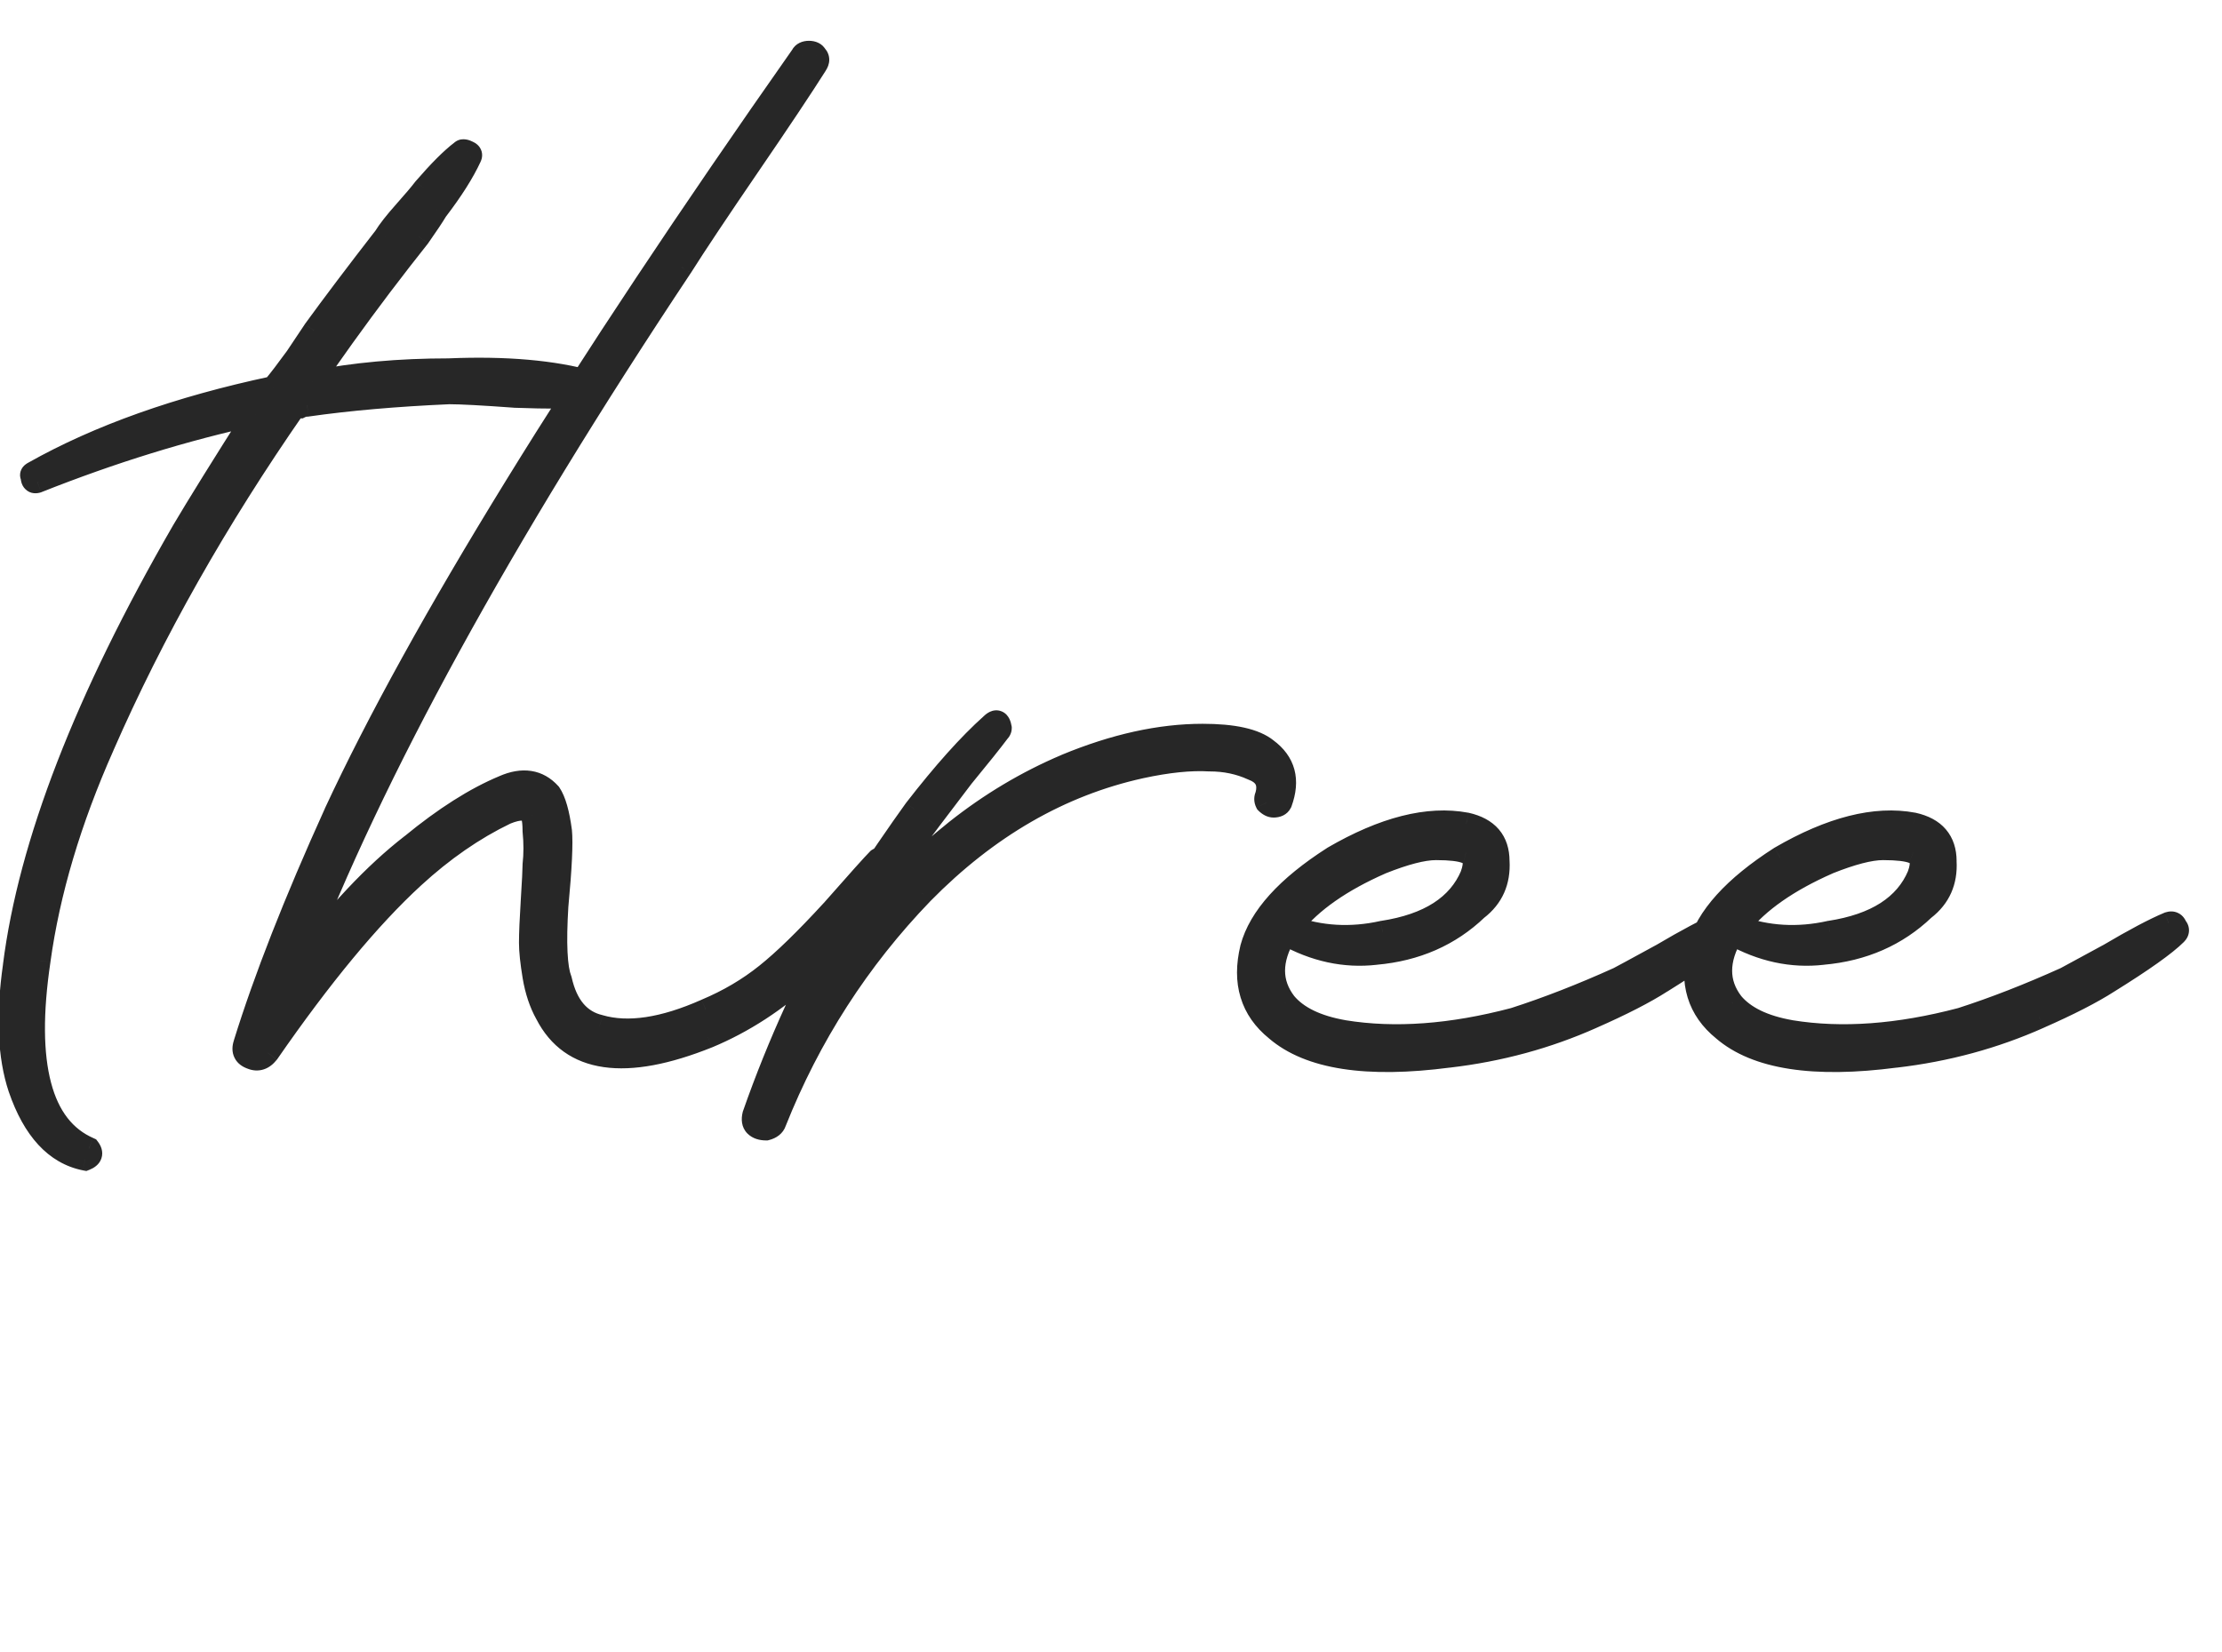
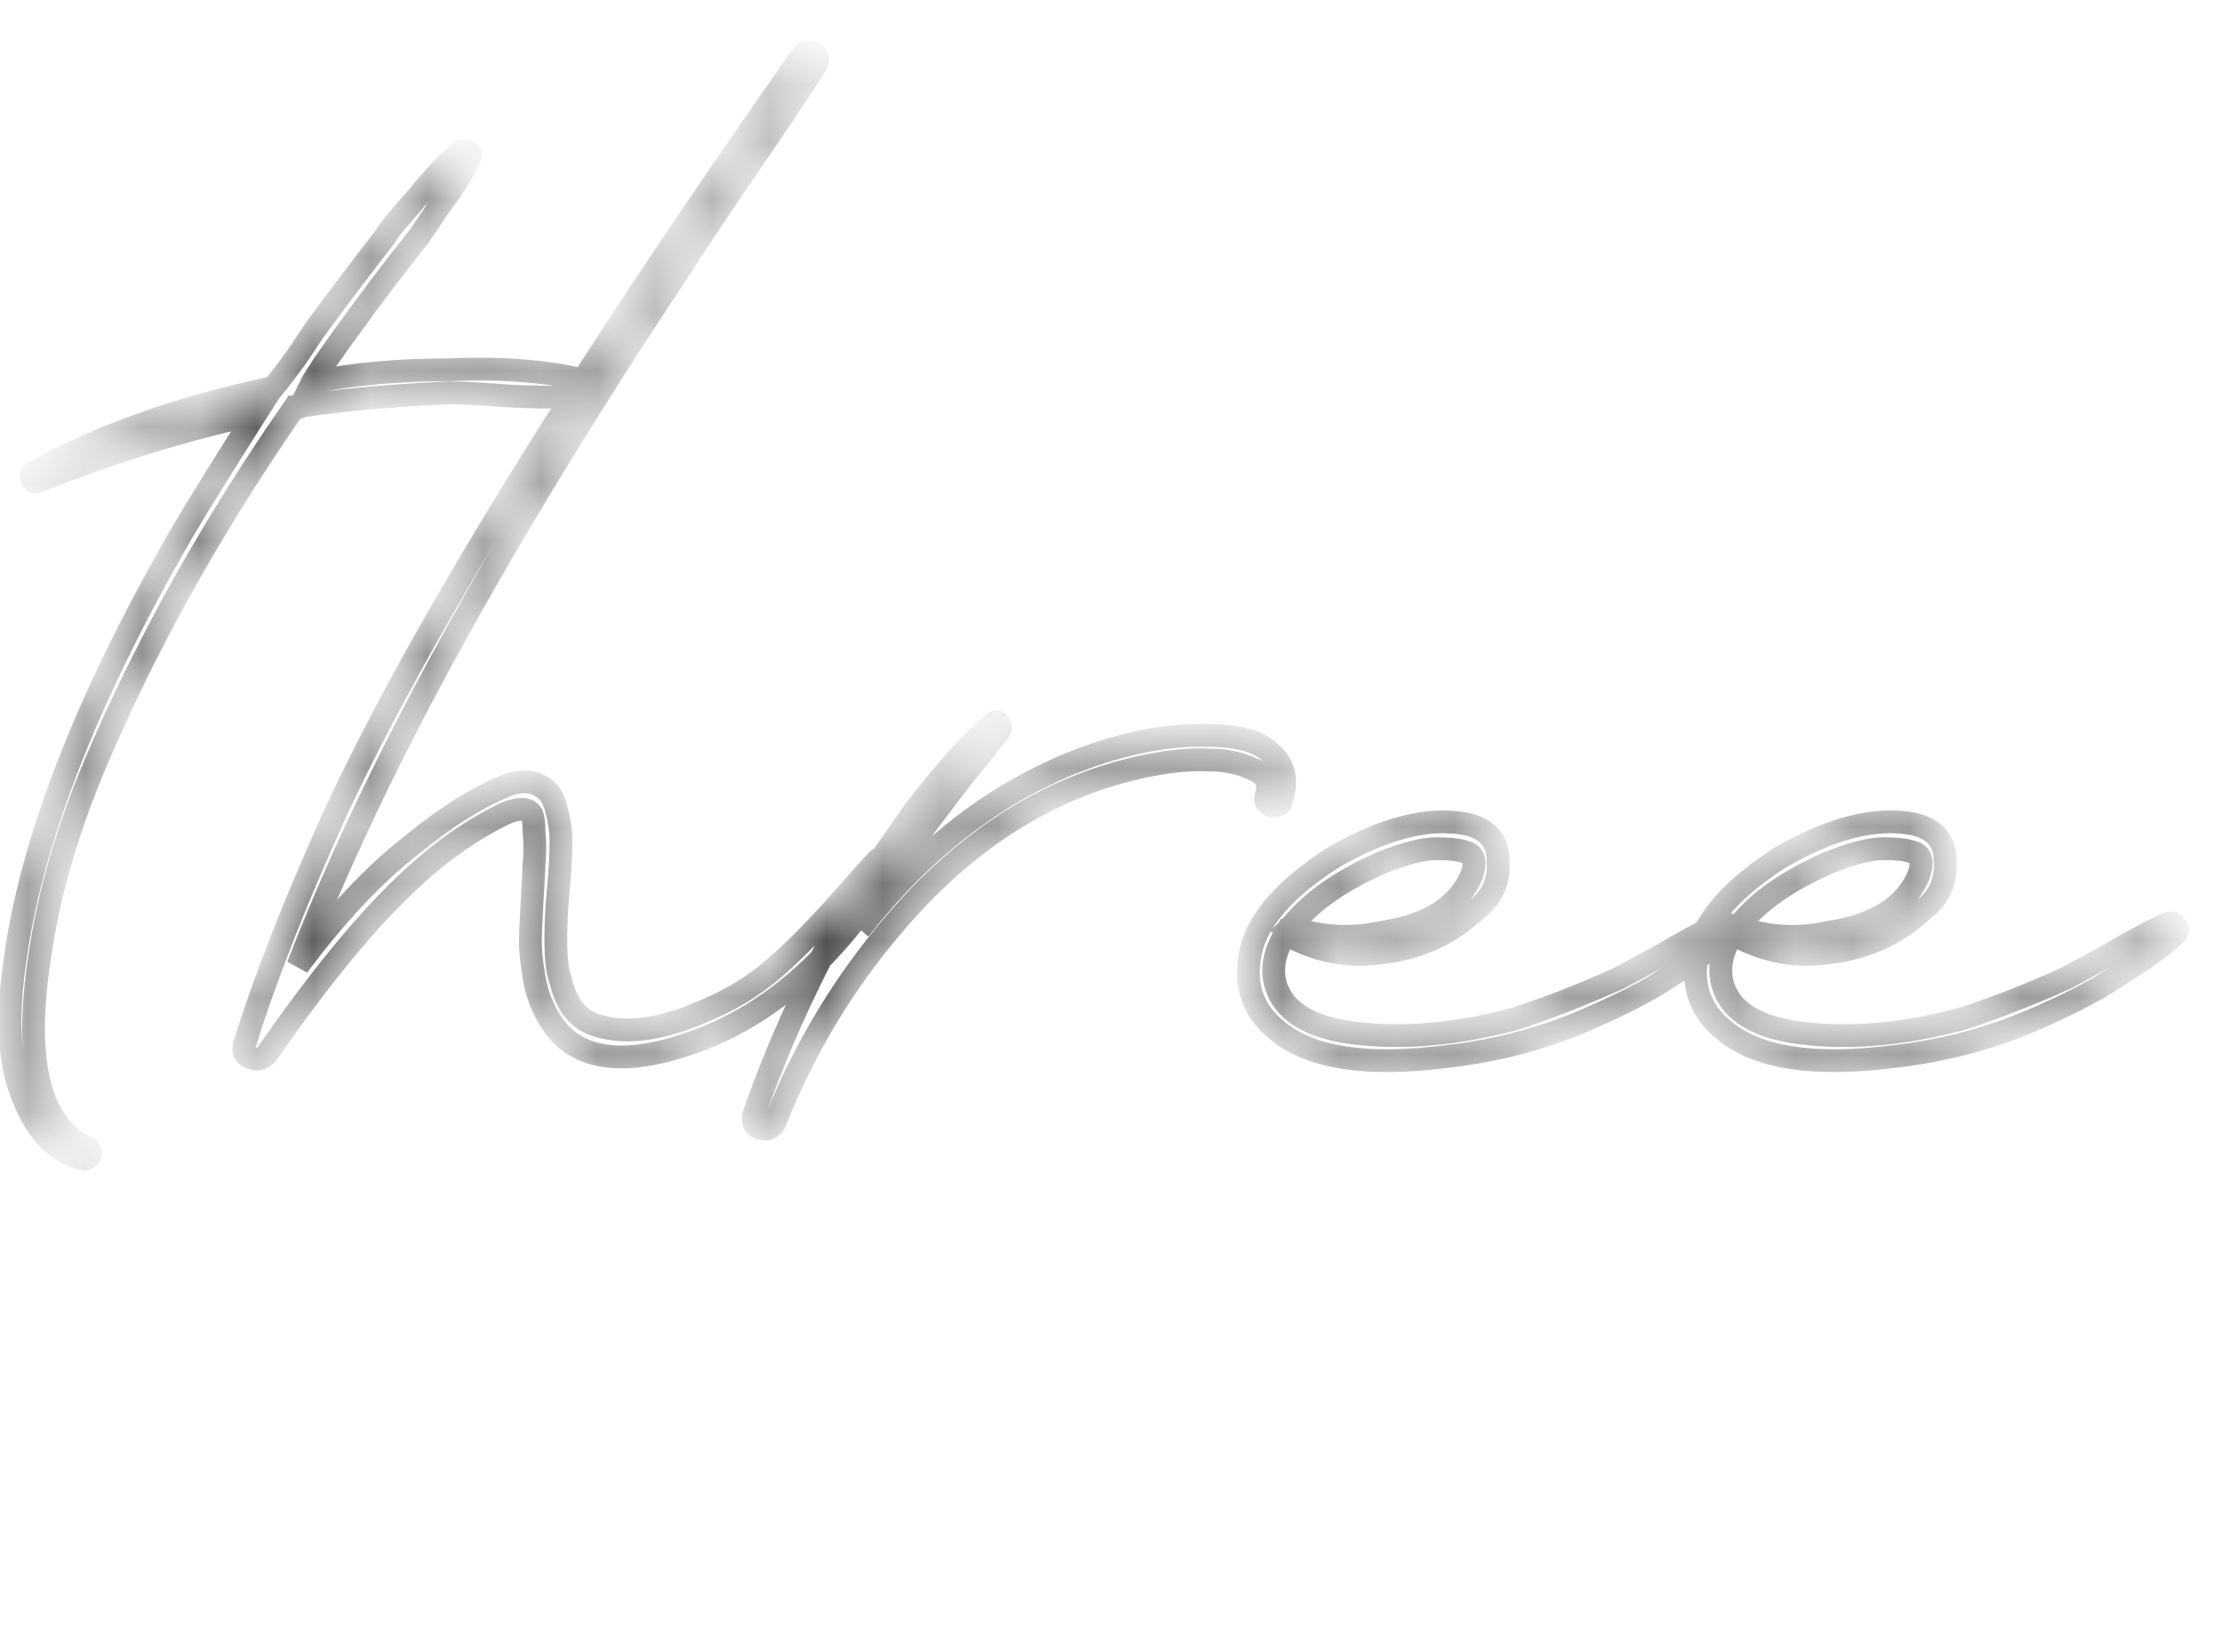
<svg xmlns="http://www.w3.org/2000/svg" width="39" height="29" viewBox="0 0 39 29" fill="none">
  <mask id="path-1-outside-1_2024_1377" maskUnits="userSpaceOnUse" x="-1" y="0" width="40" height="21" fill="black">
-     <rect fill="white" x="-1" width="40" height="21" />
    <path d="M10.372 6.709C10.414 6.709 10.445 6.73 10.466 6.771C10.486 6.813 10.476 6.854 10.434 6.896C10.414 6.937 10.383 6.958 10.341 6.958C10.05 6.979 9.614 6.979 9.033 6.958C8.473 6.916 8.088 6.896 7.881 6.896C6.947 6.937 6.116 7.01 5.389 7.114C5.348 7.114 5.306 7.124 5.265 7.145C5.223 7.145 5.192 7.145 5.171 7.145C3.801 9.117 2.68 11.1 1.808 13.093C1.227 14.401 0.853 15.657 0.687 16.861C0.417 18.689 0.708 19.789 1.559 20.163C1.621 20.246 1.6 20.308 1.497 20.349C0.977 20.246 0.593 19.83 0.344 19.104C0.157 18.543 0.126 17.827 0.251 16.955C0.521 14.816 1.507 12.273 3.209 9.325C3.479 8.868 3.905 8.183 4.486 7.269C3.241 7.539 1.964 7.934 0.656 8.453C0.593 8.474 0.562 8.442 0.562 8.359C0.541 8.339 0.552 8.318 0.593 8.297C1.735 7.654 3.137 7.155 4.798 6.802C4.901 6.678 5.036 6.501 5.203 6.273C5.369 6.024 5.472 5.868 5.514 5.806C5.846 5.349 6.261 4.799 6.76 4.155C6.822 4.051 6.936 3.906 7.102 3.719C7.268 3.532 7.383 3.397 7.445 3.314C7.715 3.003 7.933 2.785 8.099 2.66C8.12 2.64 8.151 2.64 8.192 2.66C8.255 2.681 8.275 2.712 8.255 2.754C8.13 3.024 7.933 3.335 7.663 3.688C7.601 3.792 7.497 3.948 7.351 4.155C7.206 4.342 7.092 4.487 7.009 4.591C6.573 5.152 6.137 5.743 5.701 6.366C5.576 6.553 5.504 6.667 5.483 6.709C6.209 6.564 7.009 6.491 7.881 6.491C8.877 6.449 9.708 6.522 10.372 6.709ZM15.414 15.086C15.476 15.045 15.538 15.045 15.6 15.086C15.663 15.128 15.673 15.18 15.632 15.242C14.739 16.695 13.669 17.681 12.424 18.201C10.97 18.782 10.026 18.647 9.59 17.796C9.486 17.609 9.413 17.391 9.372 17.142C9.33 16.893 9.309 16.695 9.309 16.55C9.309 16.384 9.32 16.135 9.341 15.803C9.361 15.47 9.372 15.263 9.372 15.18C9.393 14.993 9.393 14.796 9.372 14.588C9.372 14.463 9.361 14.37 9.341 14.308C9.278 14.183 9.123 14.173 8.873 14.277C8.313 14.546 7.773 14.92 7.254 15.398C6.486 16.104 5.635 17.131 4.7 18.481C4.617 18.585 4.524 18.616 4.42 18.574C4.295 18.533 4.254 18.45 4.295 18.325C4.648 17.183 5.178 15.834 5.884 14.277C7.379 11.059 10.109 6.626 14.074 0.979C14.095 0.937 14.137 0.916 14.199 0.916C14.261 0.916 14.303 0.937 14.323 0.979C14.365 1.02 14.365 1.072 14.323 1.134C14.074 1.529 13.68 2.12 13.14 2.909C12.6 3.698 12.206 4.29 11.957 4.685C8.78 9.46 6.538 13.55 5.23 16.955C5.915 16.041 6.579 15.335 7.223 14.837C7.804 14.36 8.344 14.017 8.842 13.809C9.175 13.664 9.444 13.706 9.652 13.934C9.735 14.059 9.797 14.277 9.839 14.588C9.86 14.796 9.839 15.232 9.777 15.896C9.735 16.56 9.756 16.996 9.839 17.204C9.943 17.661 10.171 17.931 10.524 18.014C11.022 18.159 11.645 18.066 12.393 17.733C12.787 17.567 13.14 17.36 13.451 17.111C13.763 16.861 14.147 16.488 14.604 15.989C15.06 15.47 15.33 15.169 15.414 15.086ZM22.23 13.155C22.541 13.384 22.624 13.695 22.479 14.09C22.458 14.131 22.417 14.152 22.354 14.152C22.313 14.152 22.271 14.131 22.23 14.09C22.209 14.048 22.209 14.007 22.23 13.965C22.292 13.737 22.209 13.581 21.981 13.498C21.752 13.394 21.503 13.342 21.233 13.342C20.901 13.322 20.496 13.363 20.019 13.467C18.607 13.778 17.33 14.515 16.188 15.678C15.067 16.841 14.205 18.18 13.603 19.695C13.582 19.758 13.531 19.799 13.448 19.82C13.364 19.82 13.302 19.799 13.261 19.758C13.219 19.716 13.209 19.654 13.23 19.571C13.666 18.325 14.226 17.1 14.911 15.896C15.41 15.149 15.794 14.588 16.064 14.214C16.562 13.571 17.008 13.072 17.403 12.719C17.486 12.636 17.538 12.657 17.558 12.782C17.558 12.803 17.548 12.823 17.527 12.844C17.403 13.01 17.195 13.27 16.904 13.623C16.634 13.976 16.437 14.235 16.313 14.401C16.043 14.754 15.68 15.304 15.223 16.052C15.202 16.073 15.181 16.114 15.16 16.176C15.14 16.239 15.119 16.28 15.098 16.301C16.136 14.972 17.34 14.017 18.711 13.436C19.562 13.083 20.361 12.906 21.109 12.906C21.648 12.906 22.022 12.989 22.23 13.155ZM30.219 16.207C30.281 16.187 30.323 16.207 30.344 16.27C30.385 16.311 30.385 16.353 30.344 16.394C30.157 16.581 29.762 16.861 29.16 17.235C28.869 17.422 28.465 17.63 27.946 17.858C27.157 18.211 26.316 18.439 25.423 18.543C23.99 18.73 22.983 18.574 22.402 18.076C21.966 17.723 21.821 17.245 21.966 16.643C22.111 16.104 22.589 15.574 23.399 15.055C24.291 14.536 25.07 14.339 25.734 14.463C26.108 14.546 26.295 14.764 26.295 15.117C26.316 15.47 26.191 15.751 25.921 15.958C25.444 16.415 24.852 16.675 24.146 16.737C23.606 16.799 23.077 16.685 22.558 16.394C22.288 16.851 22.288 17.256 22.558 17.609C22.765 17.858 23.108 18.024 23.586 18.107C24.478 18.253 25.475 18.18 26.575 17.889C27.157 17.702 27.769 17.463 28.413 17.173C28.454 17.152 28.703 17.017 29.16 16.768C29.617 16.498 29.97 16.311 30.219 16.207ZM24.24 15.149C23.534 15.46 23.015 15.823 22.682 16.239L22.651 16.27C23.17 16.457 23.71 16.488 24.271 16.363C25.08 16.239 25.599 15.906 25.828 15.367C25.911 15.138 25.88 15.003 25.734 14.962C25.631 14.92 25.454 14.899 25.205 14.899C24.977 14.899 24.655 14.982 24.24 15.149ZM38.066 16.207C38.128 16.187 38.169 16.207 38.19 16.27C38.232 16.311 38.232 16.353 38.19 16.394C38.003 16.581 37.609 16.861 37.007 17.235C36.716 17.422 36.311 17.63 35.792 17.858C35.003 18.211 34.162 18.439 33.27 18.543C31.837 18.73 30.83 18.574 30.249 18.076C29.813 17.723 29.667 17.245 29.813 16.643C29.958 16.104 30.436 15.574 31.245 15.055C32.138 14.536 32.917 14.339 33.581 14.463C33.955 14.546 34.142 14.764 34.142 15.117C34.162 15.47 34.038 15.751 33.768 15.958C33.29 16.415 32.699 16.675 31.993 16.737C31.453 16.799 30.923 16.685 30.404 16.394C30.134 16.851 30.134 17.256 30.404 17.609C30.612 17.858 30.955 18.024 31.432 18.107C32.325 18.253 33.321 18.18 34.422 17.889C35.003 17.702 35.616 17.463 36.259 17.173C36.301 17.152 36.55 17.017 37.007 16.768C37.463 16.498 37.816 16.311 38.066 16.207ZM32.086 15.149C31.38 15.46 30.861 15.823 30.529 16.239L30.498 16.27C31.017 16.457 31.557 16.488 32.117 16.363C32.927 16.239 33.446 15.906 33.674 15.367C33.757 15.138 33.726 15.003 33.581 14.962C33.477 14.92 33.301 14.899 33.051 14.899C32.823 14.899 32.501 14.982 32.086 15.149Z" />
  </mask>
-   <path d="M10.372 6.709C10.414 6.709 10.445 6.73 10.466 6.771C10.486 6.813 10.476 6.854 10.434 6.896C10.414 6.937 10.383 6.958 10.341 6.958C10.05 6.979 9.614 6.979 9.033 6.958C8.473 6.916 8.088 6.896 7.881 6.896C6.947 6.937 6.116 7.01 5.389 7.114C5.348 7.114 5.306 7.124 5.265 7.145C5.223 7.145 5.192 7.145 5.171 7.145C3.801 9.117 2.68 11.1 1.808 13.093C1.227 14.401 0.853 15.657 0.687 16.861C0.417 18.689 0.708 19.789 1.559 20.163C1.621 20.246 1.6 20.308 1.497 20.349C0.977 20.246 0.593 19.83 0.344 19.104C0.157 18.543 0.126 17.827 0.251 16.955C0.521 14.816 1.507 12.273 3.209 9.325C3.479 8.868 3.905 8.183 4.486 7.269C3.241 7.539 1.964 7.934 0.656 8.453C0.593 8.474 0.562 8.442 0.562 8.359C0.541 8.339 0.552 8.318 0.593 8.297C1.735 7.654 3.137 7.155 4.798 6.802C4.901 6.678 5.036 6.501 5.203 6.273C5.369 6.024 5.472 5.868 5.514 5.806C5.846 5.349 6.261 4.799 6.76 4.155C6.822 4.051 6.936 3.906 7.102 3.719C7.268 3.532 7.383 3.397 7.445 3.314C7.715 3.003 7.933 2.785 8.099 2.66C8.12 2.64 8.151 2.64 8.192 2.66C8.255 2.681 8.275 2.712 8.255 2.754C8.13 3.024 7.933 3.335 7.663 3.688C7.601 3.792 7.497 3.948 7.351 4.155C7.206 4.342 7.092 4.487 7.009 4.591C6.573 5.152 6.137 5.743 5.701 6.366C5.576 6.553 5.504 6.667 5.483 6.709C6.209 6.564 7.009 6.491 7.881 6.491C8.877 6.449 9.708 6.522 10.372 6.709ZM15.414 15.086C15.476 15.045 15.538 15.045 15.6 15.086C15.663 15.128 15.673 15.18 15.632 15.242C14.739 16.695 13.669 17.681 12.424 18.201C10.97 18.782 10.026 18.647 9.59 17.796C9.486 17.609 9.413 17.391 9.372 17.142C9.33 16.893 9.309 16.695 9.309 16.55C9.309 16.384 9.32 16.135 9.341 15.803C9.361 15.47 9.372 15.263 9.372 15.18C9.393 14.993 9.393 14.796 9.372 14.588C9.372 14.463 9.361 14.37 9.341 14.308C9.278 14.183 9.123 14.173 8.873 14.277C8.313 14.546 7.773 14.92 7.254 15.398C6.486 16.104 5.635 17.131 4.7 18.481C4.617 18.585 4.524 18.616 4.42 18.574C4.295 18.533 4.254 18.45 4.295 18.325C4.648 17.183 5.178 15.834 5.884 14.277C7.379 11.059 10.109 6.626 14.074 0.979C14.095 0.937 14.137 0.916 14.199 0.916C14.261 0.916 14.303 0.937 14.323 0.979C14.365 1.02 14.365 1.072 14.323 1.134C14.074 1.529 13.68 2.12 13.14 2.909C12.6 3.698 12.206 4.29 11.957 4.685C8.78 9.46 6.538 13.55 5.23 16.955C5.915 16.041 6.579 15.335 7.223 14.837C7.804 14.36 8.344 14.017 8.842 13.809C9.175 13.664 9.444 13.706 9.652 13.934C9.735 14.059 9.797 14.277 9.839 14.588C9.86 14.796 9.839 15.232 9.777 15.896C9.735 16.56 9.756 16.996 9.839 17.204C9.943 17.661 10.171 17.931 10.524 18.014C11.022 18.159 11.645 18.066 12.393 17.733C12.787 17.567 13.14 17.36 13.451 17.111C13.763 16.861 14.147 16.488 14.604 15.989C15.06 15.47 15.33 15.169 15.414 15.086ZM22.23 13.155C22.541 13.384 22.624 13.695 22.479 14.09C22.458 14.131 22.417 14.152 22.354 14.152C22.313 14.152 22.271 14.131 22.23 14.09C22.209 14.048 22.209 14.007 22.23 13.965C22.292 13.737 22.209 13.581 21.981 13.498C21.752 13.394 21.503 13.342 21.233 13.342C20.901 13.322 20.496 13.363 20.019 13.467C18.607 13.778 17.33 14.515 16.188 15.678C15.067 16.841 14.205 18.18 13.603 19.695C13.582 19.758 13.531 19.799 13.448 19.82C13.364 19.82 13.302 19.799 13.261 19.758C13.219 19.716 13.209 19.654 13.23 19.571C13.666 18.325 14.226 17.1 14.911 15.896C15.41 15.149 15.794 14.588 16.064 14.214C16.562 13.571 17.008 13.072 17.403 12.719C17.486 12.636 17.538 12.657 17.558 12.782C17.558 12.803 17.548 12.823 17.527 12.844C17.403 13.01 17.195 13.27 16.904 13.623C16.634 13.976 16.437 14.235 16.313 14.401C16.043 14.754 15.68 15.304 15.223 16.052C15.202 16.073 15.181 16.114 15.16 16.176C15.14 16.239 15.119 16.28 15.098 16.301C16.136 14.972 17.34 14.017 18.711 13.436C19.562 13.083 20.361 12.906 21.109 12.906C21.648 12.906 22.022 12.989 22.23 13.155ZM30.219 16.207C30.281 16.187 30.323 16.207 30.344 16.27C30.385 16.311 30.385 16.353 30.344 16.394C30.157 16.581 29.762 16.861 29.16 17.235C28.869 17.422 28.465 17.63 27.946 17.858C27.157 18.211 26.316 18.439 25.423 18.543C23.99 18.73 22.983 18.574 22.402 18.076C21.966 17.723 21.821 17.245 21.966 16.643C22.111 16.104 22.589 15.574 23.399 15.055C24.291 14.536 25.07 14.339 25.734 14.463C26.108 14.546 26.295 14.764 26.295 15.117C26.316 15.47 26.191 15.751 25.921 15.958C25.444 16.415 24.852 16.675 24.146 16.737C23.606 16.799 23.077 16.685 22.558 16.394C22.288 16.851 22.288 17.256 22.558 17.609C22.765 17.858 23.108 18.024 23.586 18.107C24.478 18.253 25.475 18.18 26.575 17.889C27.157 17.702 27.769 17.463 28.413 17.173C28.454 17.152 28.703 17.017 29.16 16.768C29.617 16.498 29.97 16.311 30.219 16.207ZM24.24 15.149C23.534 15.46 23.015 15.823 22.682 16.239L22.651 16.27C23.17 16.457 23.71 16.488 24.271 16.363C25.08 16.239 25.599 15.906 25.828 15.367C25.911 15.138 25.88 15.003 25.734 14.962C25.631 14.92 25.454 14.899 25.205 14.899C24.977 14.899 24.655 14.982 24.24 15.149ZM38.066 16.207C38.128 16.187 38.169 16.207 38.19 16.27C38.232 16.311 38.232 16.353 38.19 16.394C38.003 16.581 37.609 16.861 37.007 17.235C36.716 17.422 36.311 17.63 35.792 17.858C35.003 18.211 34.162 18.439 33.27 18.543C31.837 18.73 30.83 18.574 30.249 18.076C29.813 17.723 29.667 17.245 29.813 16.643C29.958 16.104 30.436 15.574 31.245 15.055C32.138 14.536 32.917 14.339 33.581 14.463C33.955 14.546 34.142 14.764 34.142 15.117C34.162 15.47 34.038 15.751 33.768 15.958C33.29 16.415 32.699 16.675 31.993 16.737C31.453 16.799 30.923 16.685 30.404 16.394C30.134 16.851 30.134 17.256 30.404 17.609C30.612 17.858 30.955 18.024 31.432 18.107C32.325 18.253 33.321 18.18 34.422 17.889C35.003 17.702 35.616 17.463 36.259 17.173C36.301 17.152 36.55 17.017 37.007 16.768C37.463 16.498 37.816 16.311 38.066 16.207ZM32.086 15.149C31.38 15.46 30.861 15.823 30.529 16.239L30.498 16.27C31.017 16.457 31.557 16.488 32.117 16.363C32.927 16.239 33.446 15.906 33.674 15.367C33.757 15.138 33.726 15.003 33.581 14.962C33.477 14.92 33.301 14.899 33.051 14.899C32.823 14.899 32.501 14.982 32.086 15.149Z" fill="#272727" />
  <path d="M10.372 6.709L10.318 6.901L10.345 6.909H10.372V6.709ZM10.466 6.771L10.645 6.682L10.645 6.682L10.466 6.771ZM10.434 6.896L10.293 6.754L10.27 6.777L10.256 6.806L10.434 6.896ZM10.341 6.958V6.758H10.334L10.327 6.759L10.341 6.958ZM9.033 6.958L9.018 7.158L9.026 7.158L9.033 6.958ZM7.881 6.896L7.881 6.696L7.872 6.696L7.881 6.896ZM5.389 7.114V7.314H5.404L5.418 7.312L5.389 7.114ZM5.265 7.145V7.345H5.312L5.354 7.324L5.265 7.145ZM5.171 7.145V6.945H5.067L5.007 7.031L5.171 7.145ZM1.808 13.093L1.991 13.174L1.991 13.173L1.808 13.093ZM0.687 16.861L0.885 16.891L0.885 16.889L0.687 16.861ZM1.559 20.163L1.719 20.043L1.687 20.001L1.639 19.979L1.559 20.163ZM1.497 20.349L1.457 20.546L1.516 20.557L1.571 20.535L1.497 20.349ZM0.344 19.104L0.154 19.167L0.155 19.169L0.344 19.104ZM0.251 16.955L0.449 16.983L0.449 16.98L0.251 16.955ZM3.209 9.325L3.037 9.223L3.036 9.225L3.209 9.325ZM4.486 7.269L4.655 7.377L4.912 6.972L4.444 7.074L4.486 7.269ZM0.656 8.453L0.719 8.643L0.729 8.639L0.656 8.453ZM0.562 8.359H0.762V8.277L0.704 8.218L0.562 8.359ZM0.593 8.297L0.683 8.476L0.692 8.471L0.593 8.297ZM4.798 6.802L4.839 6.998L4.907 6.984L4.951 6.93L4.798 6.802ZM5.203 6.273L5.364 6.391L5.369 6.384L5.203 6.273ZM5.514 5.806L5.352 5.688L5.348 5.695L5.514 5.806ZM6.76 4.155L6.918 4.278L6.925 4.268L6.931 4.258L6.76 4.155ZM7.445 3.314L7.293 3.183L7.285 3.194L7.445 3.314ZM8.099 2.66L8.219 2.82L8.23 2.812L8.24 2.802L8.099 2.66ZM8.192 2.66L8.103 2.839L8.115 2.846L8.129 2.85L8.192 2.66ZM8.255 2.754L8.076 2.664L8.073 2.67L8.255 2.754ZM7.663 3.688L7.504 3.567L7.497 3.575L7.491 3.585L7.663 3.688ZM7.351 4.155L7.509 4.278L7.515 4.27L7.351 4.155ZM7.009 4.591L6.853 4.466L6.851 4.468L7.009 4.591ZM5.701 6.366L5.537 6.252L5.534 6.255L5.701 6.366ZM5.483 6.709L5.304 6.619L5.121 6.985L5.522 6.905L5.483 6.709ZM7.881 6.491L7.881 6.691L7.889 6.691L7.881 6.491ZM10.372 6.909C10.358 6.909 10.337 6.905 10.316 6.891C10.296 6.878 10.288 6.864 10.287 6.861L10.645 6.682C10.622 6.637 10.588 6.592 10.538 6.558C10.486 6.523 10.428 6.509 10.372 6.509V6.909ZM10.287 6.861C10.283 6.853 10.279 6.842 10.277 6.827C10.275 6.812 10.276 6.798 10.279 6.785C10.286 6.76 10.297 6.75 10.293 6.754L10.576 7.037C10.613 7 10.651 6.949 10.668 6.882C10.685 6.811 10.674 6.741 10.645 6.682L10.287 6.861ZM10.256 6.806C10.257 6.803 10.265 6.789 10.285 6.776C10.306 6.762 10.327 6.758 10.341 6.758V7.158C10.397 7.158 10.455 7.143 10.507 7.109C10.557 7.075 10.591 7.03 10.613 6.985L10.256 6.806ZM10.327 6.759C10.047 6.778 9.62 6.779 9.04 6.758L9.026 7.158C9.609 7.179 10.054 7.179 10.355 7.157L10.327 6.759ZM9.048 6.759C8.488 6.717 8.097 6.696 7.881 6.696V7.096C8.08 7.096 8.457 7.116 9.018 7.157L9.048 6.759ZM7.872 6.696C6.933 6.738 6.096 6.811 5.361 6.916L5.418 7.312C6.136 7.209 6.96 7.137 7.89 7.096L7.872 6.696ZM5.389 6.914C5.313 6.914 5.241 6.933 5.175 6.966L5.354 7.324C5.371 7.315 5.382 7.314 5.389 7.314V6.914ZM5.265 6.945C5.265 6.945 5.265 6.945 5.265 6.945C5.264 6.945 5.264 6.945 5.264 6.945C5.264 6.945 5.264 6.945 5.264 6.945C5.264 6.945 5.264 6.945 5.264 6.945C5.264 6.945 5.264 6.945 5.264 6.945C5.263 6.945 5.263 6.945 5.263 6.945C5.263 6.945 5.263 6.945 5.263 6.945C5.263 6.945 5.263 6.945 5.263 6.945C5.263 6.945 5.263 6.945 5.263 6.945C5.263 6.945 5.262 6.945 5.262 6.945C5.262 6.945 5.262 6.945 5.262 6.945C5.262 6.945 5.262 6.945 5.262 6.945C5.262 6.945 5.262 6.945 5.262 6.945C5.262 6.945 5.261 6.945 5.261 6.945C5.261 6.945 5.261 6.945 5.261 6.945C5.261 6.945 5.261 6.945 5.261 6.945C5.261 6.945 5.261 6.945 5.261 6.945C5.261 6.945 5.261 6.945 5.26 6.945C5.26 6.945 5.26 6.945 5.26 6.945C5.26 6.945 5.26 6.945 5.26 6.945C5.26 6.945 5.26 6.945 5.26 6.945C5.26 6.945 5.26 6.945 5.26 6.945C5.259 6.945 5.259 6.945 5.259 6.945C5.259 6.945 5.259 6.945 5.259 6.945C5.259 6.945 5.259 6.945 5.259 6.945C5.259 6.945 5.259 6.945 5.259 6.945C5.258 6.945 5.258 6.945 5.258 6.945C5.258 6.945 5.258 6.945 5.258 6.945C5.258 6.945 5.258 6.945 5.258 6.945C5.258 6.945 5.258 6.945 5.258 6.945C5.258 6.945 5.257 6.945 5.257 6.945C5.257 6.945 5.257 6.945 5.257 6.945C5.257 6.945 5.257 6.945 5.257 6.945C5.257 6.945 5.257 6.945 5.257 6.945C5.257 6.945 5.256 6.945 5.256 6.945C5.256 6.945 5.256 6.945 5.256 6.945C5.256 6.945 5.256 6.945 5.256 6.945C5.256 6.945 5.256 6.945 5.256 6.945C5.256 6.945 5.256 6.945 5.255 6.945C5.255 6.945 5.255 6.945 5.255 6.945C5.255 6.945 5.255 6.945 5.255 6.945C5.255 6.945 5.255 6.945 5.255 6.945C5.255 6.945 5.255 6.945 5.255 6.945C5.254 6.945 5.254 6.945 5.254 6.945C5.254 6.945 5.254 6.945 5.254 6.945C5.254 6.945 5.254 6.945 5.254 6.945C5.254 6.945 5.254 6.945 5.254 6.945C5.254 6.945 5.253 6.945 5.253 6.945C5.253 6.945 5.253 6.945 5.253 6.945C5.253 6.945 5.253 6.945 5.253 6.945C5.253 6.945 5.253 6.945 5.253 6.945C5.253 6.945 5.253 6.945 5.252 6.945C5.252 6.945 5.252 6.945 5.252 6.945C5.252 6.945 5.252 6.945 5.252 6.945C5.252 6.945 5.252 6.945 5.252 6.945C5.252 6.945 5.252 6.945 5.252 6.945C5.251 6.945 5.251 6.945 5.251 6.945C5.251 6.945 5.251 6.945 5.251 6.945C5.251 6.945 5.251 6.945 5.251 6.945C5.251 6.945 5.251 6.945 5.251 6.945C5.251 6.945 5.25 6.945 5.25 6.945C5.25 6.945 5.25 6.945 5.25 6.945C5.25 6.945 5.25 6.945 5.25 6.945C5.25 6.945 5.25 6.945 5.25 6.945C5.25 6.945 5.25 6.945 5.249 6.945C5.249 6.945 5.249 6.945 5.249 6.945C5.249 6.945 5.249 6.945 5.249 6.945C5.249 6.945 5.249 6.945 5.249 6.945C5.249 6.945 5.249 6.945 5.249 6.945C5.248 6.945 5.248 6.945 5.248 6.945C5.248 6.945 5.248 6.945 5.248 6.945C5.248 6.945 5.248 6.945 5.248 6.945C5.248 6.945 5.248 6.945 5.248 6.945C5.248 6.945 5.248 6.945 5.247 6.945C5.247 6.945 5.247 6.945 5.247 6.945C5.247 6.945 5.247 6.945 5.247 6.945C5.247 6.945 5.247 6.945 5.247 6.945C5.247 6.945 5.247 6.945 5.247 6.945C5.246 6.945 5.246 6.945 5.246 6.945C5.246 6.945 5.246 6.945 5.246 6.945C5.246 6.945 5.246 6.945 5.246 6.945C5.246 6.945 5.246 6.945 5.246 6.945C5.246 6.945 5.245 6.945 5.245 6.945C5.245 6.945 5.245 6.945 5.245 6.945C5.245 6.945 5.245 6.945 5.245 6.945C5.245 6.945 5.245 6.945 5.245 6.945C5.245 6.945 5.245 6.945 5.245 6.945C5.244 6.945 5.244 6.945 5.244 6.945C5.244 6.945 5.244 6.945 5.244 6.945C5.244 6.945 5.244 6.945 5.244 6.945C5.244 6.945 5.244 6.945 5.244 6.945C5.244 6.945 5.243 6.945 5.243 6.945C5.243 6.945 5.243 6.945 5.243 6.945C5.243 6.945 5.243 6.945 5.243 6.945C5.243 6.945 5.243 6.945 5.243 6.945C5.243 6.945 5.243 6.945 5.243 6.945C5.242 6.945 5.242 6.945 5.242 6.945C5.242 6.945 5.242 6.945 5.242 6.945C5.242 6.945 5.242 6.945 5.242 6.945C5.242 6.945 5.242 6.945 5.242 6.945C5.242 6.945 5.242 6.945 5.241 6.945C5.241 6.945 5.241 6.945 5.241 6.945C5.241 6.945 5.241 6.945 5.241 6.945C5.241 6.945 5.241 6.945 5.241 6.945C5.241 6.945 5.241 6.945 5.241 6.945C5.24 6.945 5.24 6.945 5.24 6.945C5.24 6.945 5.24 6.945 5.24 6.945C5.24 6.945 5.24 6.945 5.24 6.945C5.24 6.945 5.24 6.945 5.24 6.945C5.24 6.945 5.24 6.945 5.239 6.945C5.239 6.945 5.239 6.945 5.239 6.945C5.239 6.945 5.239 6.945 5.239 6.945C5.239 6.945 5.239 6.945 5.239 6.945C5.239 6.945 5.239 6.945 5.239 6.945C5.239 6.945 5.238 6.945 5.238 6.945C5.238 6.945 5.238 6.945 5.238 6.945C5.238 6.945 5.238 6.945 5.238 6.945C5.238 6.945 5.238 6.945 5.238 6.945C5.238 6.945 5.238 6.945 5.238 6.945C5.237 6.945 5.237 6.945 5.237 6.945C5.237 6.945 5.237 6.945 5.237 6.945C5.237 6.945 5.237 6.945 5.237 6.945C5.237 6.945 5.237 6.945 5.237 6.945C5.237 6.945 5.237 6.945 5.236 6.945C5.236 6.945 5.236 6.945 5.236 6.945C5.236 6.945 5.236 6.945 5.236 6.945C5.236 6.945 5.236 6.945 5.236 6.945C5.236 6.945 5.236 6.945 5.236 6.945C5.236 6.945 5.235 6.945 5.235 6.945C5.235 6.945 5.235 6.945 5.235 6.945C5.235 6.945 5.235 6.945 5.235 6.945C5.235 6.945 5.235 6.945 5.235 6.945C5.235 6.945 5.235 6.945 5.235 6.945C5.234 6.945 5.234 6.945 5.234 6.945C5.234 6.945 5.234 6.945 5.234 6.945C5.234 6.945 5.234 6.945 5.234 6.945C5.234 6.945 5.234 6.945 5.234 6.945C5.234 6.945 5.234 6.945 5.233 6.945C5.233 6.945 5.233 6.945 5.233 6.945C5.233 6.945 5.233 6.945 5.233 6.945C5.233 6.945 5.233 6.945 5.233 6.945C5.233 6.945 5.233 6.945 5.233 6.945C5.233 6.945 5.232 6.945 5.232 6.945C5.232 6.945 5.232 6.945 5.232 6.945C5.232 6.945 5.232 6.945 5.232 6.945C5.232 6.945 5.232 6.945 5.232 6.945C5.232 6.945 5.232 6.945 5.232 6.945C5.232 6.945 5.231 6.945 5.231 6.945C5.231 6.945 5.231 6.945 5.231 6.945C5.231 6.945 5.231 6.945 5.231 6.945C5.231 6.945 5.231 6.945 5.231 6.945C5.231 6.945 5.231 6.945 5.231 6.945C5.23 6.945 5.23 6.945 5.23 6.945C5.23 6.945 5.23 6.945 5.23 6.945C5.23 6.945 5.23 6.945 5.23 6.945C5.23 6.945 5.23 6.945 5.23 6.945C5.23 6.945 5.23 6.945 5.23 6.945C5.229 6.945 5.229 6.945 5.229 6.945C5.229 6.945 5.229 6.945 5.229 6.945C5.229 6.945 5.229 6.945 5.229 6.945C5.229 6.945 5.229 6.945 5.229 6.945C5.229 6.945 5.229 6.945 5.229 6.945C5.228 6.945 5.228 6.945 5.228 6.945C5.228 6.945 5.228 6.945 5.228 6.945C5.228 6.945 5.228 6.945 5.228 6.945C5.228 6.945 5.228 6.945 5.228 6.945C5.228 6.945 5.228 6.945 5.227 6.945C5.227 6.945 5.227 6.945 5.227 6.945C5.227 6.945 5.227 6.945 5.227 6.945C5.227 6.945 5.227 6.945 5.227 6.945C5.227 6.945 5.227 6.945 5.227 6.945C5.227 6.945 5.227 6.945 5.226 6.945C5.226 6.945 5.226 6.945 5.226 6.945C5.226 6.945 5.226 6.945 5.226 6.945C5.226 6.945 5.226 6.945 5.226 6.945C5.226 6.945 5.226 6.945 5.226 6.945C5.226 6.945 5.226 6.945 5.225 6.945C5.225 6.945 5.225 6.945 5.225 6.945C5.225 6.945 5.225 6.945 5.225 6.945C5.225 6.945 5.225 6.945 5.225 6.945C5.225 6.945 5.225 6.945 5.225 6.945C5.225 6.945 5.225 6.945 5.224 6.945C5.224 6.945 5.224 6.945 5.224 6.945C5.224 6.945 5.224 6.945 5.224 6.945C5.224 6.945 5.224 6.945 5.224 6.945C5.224 6.945 5.224 6.945 5.224 6.945C5.224 6.945 5.224 6.945 5.223 6.945C5.223 6.945 5.223 6.945 5.223 6.945C5.223 6.945 5.223 6.945 5.223 6.945C5.223 6.945 5.223 6.945 5.223 6.945C5.223 6.945 5.223 6.945 5.223 6.945C5.223 6.945 5.223 6.945 5.222 6.945C5.222 6.945 5.222 6.945 5.222 6.945C5.222 6.945 5.222 6.945 5.222 6.945C5.222 6.945 5.222 6.945 5.222 6.945C5.222 6.945 5.222 6.945 5.222 6.945C5.222 6.945 5.222 6.945 5.221 6.945C5.221 6.945 5.221 6.945 5.221 6.945C5.221 6.945 5.221 6.945 5.221 6.945C5.221 6.945 5.221 6.945 5.221 6.945C5.221 6.945 5.221 6.945 5.221 6.945C5.221 6.945 5.221 6.945 5.22 6.945C5.22 6.945 5.22 6.945 5.22 6.945C5.22 6.945 5.22 6.945 5.22 6.945C5.22 6.945 5.22 6.945 5.22 6.945C5.22 6.945 5.22 6.945 5.22 6.945C5.22 6.945 5.22 6.945 5.22 6.945C5.219 6.945 5.219 6.945 5.219 6.945C5.219 6.945 5.219 6.945 5.219 6.945C5.219 6.945 5.219 6.945 5.219 6.945C5.219 6.945 5.219 6.945 5.219 6.945C5.219 6.945 5.219 6.945 5.219 6.945C5.218 6.945 5.218 6.945 5.218 6.945C5.218 6.945 5.218 6.945 5.218 6.945C5.218 6.945 5.218 6.945 5.218 6.945C5.218 6.945 5.218 6.945 5.218 6.945C5.218 6.945 5.218 6.945 5.218 6.945C5.218 6.945 5.217 6.945 5.217 6.945C5.217 6.945 5.217 6.945 5.217 6.945C5.217 6.945 5.217 6.945 5.217 6.945C5.217 6.945 5.217 6.945 5.217 6.945C5.217 6.945 5.217 6.945 5.217 6.945C5.217 6.945 5.217 6.945 5.216 6.945C5.216 6.945 5.216 6.945 5.216 6.945C5.216 6.945 5.216 6.945 5.216 6.945C5.216 6.945 5.216 6.945 5.216 6.945C5.216 6.945 5.216 6.945 5.216 6.945C5.216 6.945 5.216 6.945 5.215 6.945C5.215 6.945 5.215 6.945 5.215 6.945C5.215 6.945 5.215 6.945 5.215 6.945C5.215 6.945 5.215 6.945 5.215 6.945C5.215 6.945 5.215 6.945 5.215 6.945C5.215 6.945 5.215 6.945 5.215 6.945C5.214 6.945 5.214 6.945 5.214 6.945C5.214 6.945 5.214 6.945 5.214 6.945C5.214 6.945 5.214 6.945 5.214 6.945C5.214 6.945 5.214 6.945 5.214 6.945C5.214 6.945 5.214 6.945 5.214 6.945C5.214 6.945 5.213 6.945 5.213 6.945C5.213 6.945 5.213 6.945 5.213 6.945C5.213 6.945 5.213 6.945 5.213 6.945C5.213 6.945 5.213 6.945 5.213 6.945C5.213 6.945 5.213 6.945 5.213 6.945C5.213 6.945 5.213 6.945 5.213 6.945C5.212 6.945 5.212 6.945 5.212 6.945C5.212 6.945 5.212 6.945 5.212 6.945C5.212 6.945 5.212 6.945 5.212 6.945C5.212 6.945 5.212 6.945 5.212 6.945C5.212 6.945 5.212 6.945 5.212 6.945C5.212 6.945 5.211 6.945 5.211 6.945C5.211 6.945 5.211 6.945 5.211 6.945C5.211 6.945 5.211 6.945 5.211 6.945C5.211 6.945 5.211 6.945 5.211 6.945C5.211 6.945 5.211 6.945 5.211 6.945C5.211 6.945 5.211 6.945 5.21 6.945C5.21 6.945 5.21 6.945 5.21 6.945C5.21 6.945 5.21 6.945 5.21 6.945C5.21 6.945 5.21 6.945 5.21 6.945C5.21 6.945 5.21 6.945 5.21 6.945C5.21 6.945 5.21 6.945 5.21 6.945C5.21 6.945 5.209 6.945 5.209 6.945C5.209 6.945 5.209 6.945 5.209 6.945C5.209 6.945 5.209 6.945 5.209 6.945C5.209 6.945 5.209 6.945 5.209 6.945C5.209 6.945 5.209 6.945 5.209 6.945C5.209 6.945 5.209 6.945 5.208 6.945C5.208 6.945 5.208 6.945 5.208 6.945C5.208 6.945 5.208 6.945 5.208 6.945C5.208 6.945 5.208 6.945 5.208 6.945C5.208 6.945 5.208 6.945 5.208 6.945C5.208 6.945 5.208 6.945 5.208 6.945C5.208 6.945 5.207 6.945 5.207 6.945C5.207 6.945 5.207 6.945 5.207 6.945C5.207 6.945 5.207 6.945 5.207 6.945C5.207 6.945 5.207 6.945 5.207 6.945C5.207 6.945 5.207 6.945 5.207 6.945C5.207 6.945 5.207 6.945 5.207 6.945C5.206 6.945 5.206 6.945 5.206 6.945C5.206 6.945 5.206 6.945 5.206 6.945C5.206 6.945 5.206 6.945 5.206 6.945C5.206 6.945 5.206 6.945 5.206 6.945C5.206 6.945 5.206 6.945 5.206 6.945C5.206 6.945 5.206 6.945 5.205 6.945C5.205 6.945 5.205 6.945 5.205 6.945C5.205 6.945 5.205 6.945 5.205 6.945C5.205 6.945 5.205 6.945 5.205 6.945C5.205 6.945 5.205 6.945 5.205 6.945C5.205 6.945 5.205 6.945 5.205 6.945C5.205 6.945 5.204 6.945 5.204 6.945C5.204 6.945 5.204 6.945 5.204 6.945C5.204 6.945 5.204 6.945 5.204 6.945C5.204 6.945 5.204 6.945 5.204 6.945C5.204 6.945 5.204 6.945 5.204 6.945C5.204 6.945 5.204 6.945 5.204 6.945C5.203 6.945 5.203 6.945 5.203 6.945C5.203 6.945 5.203 6.945 5.203 6.945C5.203 6.945 5.203 6.945 5.203 6.945C5.203 6.945 5.203 6.945 5.203 6.945C5.203 6.945 5.203 6.945 5.203 6.945C5.203 6.945 5.203 6.945 5.202 6.945C5.202 6.945 5.202 6.945 5.202 6.945C5.202 6.945 5.202 6.945 5.202 6.945C5.202 6.945 5.202 6.945 5.202 6.945C5.202 6.945 5.202 6.945 5.202 6.945C5.202 6.945 5.202 6.945 5.202 6.945C5.202 6.945 5.202 6.945 5.201 6.945C5.201 6.945 5.201 6.945 5.201 6.945C5.201 6.945 5.201 6.945 5.201 6.945C5.201 6.945 5.201 6.945 5.201 6.945C5.201 6.945 5.201 6.945 5.201 6.945C5.201 6.945 5.201 6.945 5.201 6.945C5.201 6.945 5.2 6.945 5.2 6.945C5.2 6.945 5.2 6.945 5.2 6.945C5.2 6.945 5.2 6.945 5.2 6.945C5.2 6.945 5.2 6.945 5.2 6.945C5.2 6.945 5.2 6.945 5.2 6.945C5.2 6.945 5.2 6.945 5.2 6.945C5.2 6.945 5.199 6.945 5.199 6.945C5.199 6.945 5.199 6.945 5.199 6.945C5.199 6.945 5.199 6.945 5.199 6.945C5.199 6.945 5.199 6.945 5.199 6.945C5.199 6.945 5.199 6.945 5.199 6.945C5.199 6.945 5.199 6.945 5.199 6.945C5.199 6.945 5.198 6.945 5.198 6.945C5.198 6.945 5.198 6.945 5.198 6.945C5.198 6.945 5.198 6.945 5.198 6.945C5.198 6.945 5.198 6.945 5.198 6.945C5.198 6.945 5.198 6.945 5.198 6.945C5.198 6.945 5.198 6.945 5.198 6.945C5.198 6.945 5.197 6.945 5.197 6.945C5.197 6.945 5.197 6.945 5.197 6.945C5.197 6.945 5.197 6.945 5.197 6.945C5.197 6.945 5.197 6.945 5.197 6.945C5.197 6.945 5.197 6.945 5.197 6.945C5.197 6.945 5.197 6.945 5.197 6.945C5.197 6.945 5.197 6.945 5.196 6.945C5.196 6.945 5.196 6.945 5.196 6.945C5.196 6.945 5.196 6.945 5.196 6.945C5.196 6.945 5.196 6.945 5.196 6.945C5.196 6.945 5.196 6.945 5.196 6.945C5.196 6.945 5.196 6.945 5.196 6.945C5.196 6.945 5.196 6.945 5.195 6.945C5.195 6.945 5.195 6.945 5.195 6.945C5.195 6.945 5.195 6.945 5.195 6.945C5.195 6.945 5.195 6.945 5.195 6.945C5.195 6.945 5.195 6.945 5.195 6.945C5.195 6.945 5.195 6.945 5.195 6.945C5.195 6.945 5.195 6.945 5.195 6.945C5.194 6.945 5.194 6.945 5.194 6.945C5.194 6.945 5.194 6.945 5.194 6.945C5.194 6.945 5.194 6.945 5.194 6.945C5.194 6.945 5.194 6.945 5.194 6.945C5.194 6.945 5.194 6.945 5.194 6.945C5.194 6.945 5.194 6.945 5.194 6.945C5.194 6.945 5.193 6.945 5.193 6.945C5.193 6.945 5.193 6.945 5.193 6.945C5.193 6.945 5.193 6.945 5.193 6.945C5.193 6.945 5.193 6.945 5.193 6.945C5.193 6.945 5.193 6.945 5.193 6.945C5.193 6.945 5.193 6.945 5.193 6.945C5.193 6.945 5.192 6.945 5.192 6.945C5.192 6.945 5.192 6.945 5.192 6.945C5.192 6.945 5.192 6.945 5.192 6.945C5.192 6.945 5.192 6.945 5.192 6.945C5.192 6.945 5.192 6.945 5.192 6.945C5.192 6.945 5.192 6.945 5.192 6.945C5.192 6.945 5.192 6.945 5.191 6.945C5.191 6.945 5.191 6.945 5.191 6.945C5.191 6.945 5.191 6.945 5.191 6.945C5.191 6.945 5.191 6.945 5.191 6.945C5.191 6.945 5.191 6.945 5.191 6.945C5.191 6.945 5.191 6.945 5.191 6.945C5.191 6.945 5.191 6.945 5.191 6.945C5.191 6.945 5.19 6.945 5.19 6.945C5.19 6.945 5.19 6.945 5.19 6.945C5.19 6.945 5.19 6.945 5.19 6.945C5.19 6.945 5.19 6.945 5.19 6.945C5.19 6.945 5.19 6.945 5.19 6.945C5.19 6.945 5.19 6.945 5.19 6.945C5.19 6.945 5.19 6.945 5.189 6.945C5.189 6.945 5.189 6.945 5.189 6.945C5.189 6.945 5.189 6.945 5.189 6.945C5.189 6.945 5.189 6.945 5.189 6.945C5.189 6.945 5.189 6.945 5.189 6.945C5.189 6.945 5.189 6.945 5.189 6.945C5.189 6.945 5.189 6.945 5.189 6.945C5.189 6.945 5.188 6.945 5.188 6.945C5.188 6.945 5.188 6.945 5.188 6.945C5.188 6.945 5.188 6.945 5.188 6.945C5.188 6.945 5.188 6.945 5.188 6.945C5.188 6.945 5.188 6.945 5.188 6.945C5.188 6.945 5.188 6.945 5.188 6.945C5.188 6.945 5.188 6.945 5.188 6.945C5.187 6.945 5.187 6.945 5.187 6.945C5.187 6.945 5.187 6.945 5.187 6.945C5.187 6.945 5.187 6.945 5.187 6.945C5.187 6.945 5.187 6.945 5.187 6.945C5.187 6.945 5.187 6.945 5.187 6.945C5.187 6.945 5.187 6.945 5.187 6.945C5.187 6.945 5.187 6.945 5.186 6.945C5.186 6.945 5.186 6.945 5.186 6.945C5.186 6.945 5.186 6.945 5.186 6.945C5.186 6.945 5.186 6.945 5.186 6.945C5.186 6.945 5.186 6.945 5.186 6.945C5.186 6.945 5.186 6.945 5.186 6.945C5.186 6.945 5.186 6.945 5.186 6.945C5.186 6.945 5.186 6.945 5.185 6.945C5.185 6.945 5.185 6.945 5.185 6.945C5.185 6.945 5.185 6.945 5.185 6.945C5.185 6.945 5.185 6.945 5.185 6.945C5.185 6.945 5.185 6.945 5.185 6.945C5.185 6.945 5.185 6.945 5.185 6.945C5.185 6.945 5.185 6.945 5.185 6.945C5.185 6.945 5.184 6.945 5.184 6.945C5.184 6.945 5.184 6.945 5.184 6.945C5.184 6.945 5.184 6.945 5.184 6.945C5.184 6.945 5.184 6.945 5.184 6.945C5.184 6.945 5.184 6.945 5.184 6.945C5.184 6.945 5.184 6.945 5.184 6.945C5.184 6.945 5.184 6.945 5.184 6.945C5.184 6.945 5.183 6.945 5.183 6.945C5.183 6.945 5.183 6.945 5.183 6.945C5.183 6.945 5.183 6.945 5.183 6.945C5.183 6.945 5.183 6.945 5.183 6.945C5.183 6.945 5.183 6.945 5.183 6.945C5.183 6.945 5.183 6.945 5.183 6.945C5.183 6.945 5.183 6.945 5.183 6.945C5.183 6.945 5.182 6.945 5.182 6.945C5.182 6.945 5.182 6.945 5.182 6.945C5.182 6.945 5.182 6.945 5.182 6.945C5.182 6.945 5.182 6.945 5.182 6.945C5.182 6.945 5.182 6.945 5.182 6.945C5.182 6.945 5.182 6.945 5.182 6.945C5.182 6.945 5.182 6.945 5.182 6.945C5.182 6.945 5.181 6.945 5.181 6.945C5.181 6.945 5.181 6.945 5.181 6.945C5.181 6.945 5.181 6.945 5.181 6.945C5.181 6.945 5.181 6.945 5.181 6.945C5.181 6.945 5.181 6.945 5.181 6.945C5.181 6.945 5.181 6.945 5.181 6.945C5.181 6.945 5.181 6.945 5.181 6.945C5.181 6.945 5.181 6.945 5.18 6.945C5.18 6.945 5.18 6.945 5.18 6.945C5.18 6.945 5.18 6.945 5.18 6.945C5.18 6.945 5.18 6.945 5.18 6.945C5.18 6.945 5.18 6.945 5.18 6.945C5.18 6.945 5.18 6.945 5.18 6.945C5.18 6.945 5.18 6.945 5.18 6.945C5.18 6.945 5.18 6.945 5.179 6.945C5.179 6.945 5.179 6.945 5.179 6.945C5.179 6.945 5.179 6.945 5.179 6.945C5.179 6.945 5.179 6.945 5.179 6.945C5.179 6.945 5.179 6.945 5.179 6.945C5.179 6.945 5.179 6.945 5.179 6.945C5.179 6.945 5.179 6.945 5.179 6.945C5.179 6.945 5.179 6.945 5.179 6.945C5.179 6.945 5.178 6.945 5.178 6.945C5.178 6.945 5.178 6.945 5.178 6.945C5.178 6.945 5.178 6.945 5.178 6.945C5.178 6.945 5.178 6.945 5.178 6.945C5.178 6.945 5.178 6.945 5.178 6.945C5.178 6.945 5.178 6.945 5.178 6.945C5.178 6.945 5.178 6.945 5.178 6.945C5.178 6.945 5.178 6.945 5.177 6.945C5.177 6.945 5.177 6.945 5.177 6.945C5.177 6.945 5.177 6.945 5.177 6.945C5.177 6.945 5.177 6.945 5.177 6.945C5.177 6.945 5.177 6.945 5.177 6.945C5.177 6.945 5.177 6.945 5.177 6.945C5.177 6.945 5.177 6.945 5.177 6.945C5.177 6.945 5.177 6.945 5.177 6.945C5.177 6.945 5.176 6.945 5.176 6.945C5.176 6.945 5.176 6.945 5.176 6.945C5.176 6.945 5.176 6.945 5.176 6.945C5.176 6.945 5.176 6.945 5.176 6.945C5.176 6.945 5.176 6.945 5.176 6.945C5.176 6.945 5.176 6.945 5.176 6.945C5.176 6.945 5.176 6.945 5.176 6.945C5.176 6.945 5.176 6.945 5.176 6.945C5.175 6.945 5.175 6.945 5.175 6.945C5.175 6.945 5.175 6.945 5.175 6.945C5.175 6.945 5.175 6.945 5.175 6.945C5.175 6.945 5.175 6.945 5.175 6.945C5.175 6.945 5.175 6.945 5.175 6.945C5.175 6.945 5.175 6.945 5.175 6.945C5.175 6.945 5.175 6.945 5.175 6.945C5.175 6.945 5.175 6.945 5.174 6.945C5.174 6.945 5.174 6.945 5.174 6.945C5.174 6.945 5.174 6.945 5.174 6.945C5.174 6.945 5.174 6.945 5.174 6.945C5.174 6.945 5.174 6.945 5.174 6.945C5.174 6.945 5.174 6.945 5.174 6.945C5.174 6.945 5.174 6.945 5.174 6.945C5.174 6.945 5.174 6.945 5.174 6.945C5.174 6.945 5.174 6.945 5.173 6.945C5.173 6.945 5.173 6.945 5.173 6.945C5.173 6.945 5.173 6.945 5.173 6.945C5.173 6.945 5.173 6.945 5.173 6.945C5.173 6.945 5.173 6.945 5.173 6.945C5.173 6.945 5.173 6.945 5.173 6.945C5.173 6.945 5.173 6.945 5.173 6.945C5.173 6.945 5.173 6.945 5.173 6.945C5.173 6.945 5.173 6.945 5.172 6.945C5.172 6.945 5.172 6.945 5.172 6.945C5.172 6.945 5.172 6.945 5.172 6.945C5.172 6.945 5.172 6.945 5.172 6.945C5.172 6.945 5.172 6.945 5.172 6.945C5.172 6.945 5.172 6.945 5.172 6.945C5.172 6.945 5.172 6.945 5.172 6.945C5.172 6.945 5.172 6.945 5.172 6.945C5.172 6.945 5.172 6.945 5.171 6.945C5.171 6.945 5.171 6.945 5.171 6.945V7.345C5.171 7.345 5.171 7.345 5.171 7.345C5.172 7.345 5.172 7.345 5.172 7.345C5.172 7.345 5.172 7.345 5.172 7.345C5.172 7.345 5.172 7.345 5.172 7.345C5.172 7.345 5.172 7.345 5.172 7.345C5.172 7.345 5.172 7.345 5.172 7.345C5.172 7.345 5.172 7.345 5.172 7.345C5.172 7.345 5.172 7.345 5.172 7.345C5.172 7.345 5.172 7.345 5.172 7.345C5.173 7.345 5.173 7.345 5.173 7.345C5.173 7.345 5.173 7.345 5.173 7.345C5.173 7.345 5.173 7.345 5.173 7.345C5.173 7.345 5.173 7.345 5.173 7.345C5.173 7.345 5.173 7.345 5.173 7.345C5.173 7.345 5.173 7.345 5.173 7.345C5.173 7.345 5.173 7.345 5.173 7.345C5.173 7.345 5.173 7.345 5.173 7.345C5.174 7.345 5.174 7.345 5.174 7.345C5.174 7.345 5.174 7.345 5.174 7.345C5.174 7.345 5.174 7.345 5.174 7.345C5.174 7.345 5.174 7.345 5.174 7.345C5.174 7.345 5.174 7.345 5.174 7.345C5.174 7.345 5.174 7.345 5.174 7.345C5.174 7.345 5.174 7.345 5.174 7.345C5.174 7.345 5.174 7.345 5.174 7.345C5.175 7.345 5.175 7.345 5.175 7.345C5.175 7.345 5.175 7.345 5.175 7.345C5.175 7.345 5.175 7.345 5.175 7.345C5.175 7.345 5.175 7.345 5.175 7.345C5.175 7.345 5.175 7.345 5.175 7.345C5.175 7.345 5.175 7.345 5.175 7.345C5.175 7.345 5.175 7.345 5.175 7.345C5.175 7.345 5.175 7.345 5.176 7.345C5.176 7.345 5.176 7.345 5.176 7.345C5.176 7.345 5.176 7.345 5.176 7.345C5.176 7.345 5.176 7.345 5.176 7.345C5.176 7.345 5.176 7.345 5.176 7.345C5.176 7.345 5.176 7.345 5.176 7.345C5.176 7.345 5.176 7.345 5.176 7.345C5.176 7.345 5.176 7.345 5.176 7.345C5.176 7.345 5.177 7.345 5.177 7.345C5.177 7.345 5.177 7.345 5.177 7.345C5.177 7.345 5.177 7.345 5.177 7.345C5.177 7.345 5.177 7.345 5.177 7.345C5.177 7.345 5.177 7.345 5.177 7.345C5.177 7.345 5.177 7.345 5.177 7.345C5.177 7.345 5.177 7.345 5.177 7.345C5.177 7.345 5.177 7.345 5.177 7.345C5.178 7.345 5.178 7.345 5.178 7.345C5.178 7.345 5.178 7.345 5.178 7.345C5.178 7.345 5.178 7.345 5.178 7.345C5.178 7.345 5.178 7.345 5.178 7.345C5.178 7.345 5.178 7.345 5.178 7.345C5.178 7.345 5.178 7.345 5.178 7.345C5.178 7.345 5.178 7.345 5.178 7.345C5.178 7.345 5.179 7.345 5.179 7.345C5.179 7.345 5.179 7.345 5.179 7.345C5.179 7.345 5.179 7.345 5.179 7.345C5.179 7.345 5.179 7.345 5.179 7.345C5.179 7.345 5.179 7.345 5.179 7.345C5.179 7.345 5.179 7.345 5.179 7.345C5.179 7.345 5.179 7.345 5.179 7.345C5.179 7.345 5.179 7.345 5.179 7.345C5.18 7.345 5.18 7.345 5.18 7.345C5.18 7.345 5.18 7.345 5.18 7.345C5.18 7.345 5.18 7.345 5.18 7.345C5.18 7.345 5.18 7.345 5.18 7.345C5.18 7.345 5.18 7.345 5.18 7.345C5.18 7.345 5.18 7.345 5.18 7.345C5.18 7.345 5.18 7.345 5.18 7.345C5.181 7.345 5.181 7.345 5.181 7.345C5.181 7.345 5.181 7.345 5.181 7.345C5.181 7.345 5.181 7.345 5.181 7.345C5.181 7.345 5.181 7.345 5.181 7.345C5.181 7.345 5.181 7.345 5.181 7.345C5.181 7.345 5.181 7.345 5.181 7.345C5.181 7.345 5.181 7.345 5.181 7.345C5.181 7.345 5.182 7.345 5.182 7.345C5.182 7.345 5.182 7.345 5.182 7.345C5.182 7.345 5.182 7.345 5.182 7.345C5.182 7.345 5.182 7.345 5.182 7.345C5.182 7.345 5.182 7.345 5.182 7.345C5.182 7.345 5.182 7.345 5.182 7.345C5.182 7.345 5.182 7.345 5.182 7.345C5.182 7.345 5.183 7.345 5.183 7.345C5.183 7.345 5.183 7.345 5.183 7.345C5.183 7.345 5.183 7.345 5.183 7.345C5.183 7.345 5.183 7.345 5.183 7.345C5.183 7.345 5.183 7.345 5.183 7.345C5.183 7.345 5.183 7.345 5.183 7.345C5.183 7.345 5.183 7.345 5.183 7.345C5.183 7.345 5.184 7.345 5.184 7.345C5.184 7.345 5.184 7.345 5.184 7.345C5.184 7.345 5.184 7.345 5.184 7.345C5.184 7.345 5.184 7.345 5.184 7.345C5.184 7.345 5.184 7.345 5.184 7.345C5.184 7.345 5.184 7.345 5.184 7.345C5.184 7.345 5.184 7.345 5.184 7.345C5.184 7.345 5.185 7.345 5.185 7.345C5.185 7.345 5.185 7.345 5.185 7.345C5.185 7.345 5.185 7.345 5.185 7.345C5.185 7.345 5.185 7.345 5.185 7.345C5.185 7.345 5.185 7.345 5.185 7.345C5.185 7.345 5.185 7.345 5.185 7.345C5.185 7.345 5.185 7.345 5.185 7.345C5.186 7.345 5.186 7.345 5.186 7.345C5.186 7.345 5.186 7.345 5.186 7.345C5.186 7.345 5.186 7.345 5.186 7.345C5.186 7.345 5.186 7.345 5.186 7.345C5.186 7.345 5.186 7.345 5.186 7.345C5.186 7.345 5.186 7.345 5.186 7.345C5.186 7.345 5.186 7.345 5.186 7.345C5.187 7.345 5.187 7.345 5.187 7.345C5.187 7.345 5.187 7.345 5.187 7.345C5.187 7.345 5.187 7.345 5.187 7.345C5.187 7.345 5.187 7.345 5.187 7.345C5.187 7.345 5.187 7.345 5.187 7.345C5.187 7.345 5.187 7.345 5.187 7.345C5.187 7.345 5.187 7.345 5.188 7.345C5.188 7.345 5.188 7.345 5.188 7.345C5.188 7.345 5.188 7.345 5.188 7.345C5.188 7.345 5.188 7.345 5.188 7.345C5.188 7.345 5.188 7.345 5.188 7.345C5.188 7.345 5.188 7.345 5.188 7.345C5.188 7.345 5.188 7.345 5.188 7.345C5.188 7.345 5.189 7.345 5.189 7.345C5.189 7.345 5.189 7.345 5.189 7.345C5.189 7.345 5.189 7.345 5.189 7.345C5.189 7.345 5.189 7.345 5.189 7.345C5.189 7.345 5.189 7.345 5.189 7.345C5.189 7.345 5.189 7.345 5.189 7.345C5.189 7.345 5.189 7.345 5.189 7.345C5.19 7.345 5.19 7.345 5.19 7.345C5.19 7.345 5.19 7.345 5.19 7.345C5.19 7.345 5.19 7.345 5.19 7.345C5.19 7.345 5.19 7.345 5.19 7.345C5.19 7.345 5.19 7.345 5.19 7.345C5.19 7.345 5.19 7.345 5.19 7.345C5.19 7.345 5.191 7.345 5.191 7.345C5.191 7.345 5.191 7.345 5.191 7.345C5.191 7.345 5.191 7.345 5.191 7.345C5.191 7.345 5.191 7.345 5.191 7.345C5.191 7.345 5.191 7.345 5.191 7.345C5.191 7.345 5.191 7.345 5.191 7.345C5.191 7.345 5.191 7.345 5.191 7.345C5.192 7.345 5.192 7.345 5.192 7.345C5.192 7.345 5.192 7.345 5.192 7.345C5.192 7.345 5.192 7.345 5.192 7.345C5.192 7.345 5.192 7.345 5.192 7.345C5.192 7.345 5.192 7.345 5.192 7.345C5.192 7.345 5.192 7.345 5.192 7.345C5.192 7.345 5.193 7.345 5.193 7.345C5.193 7.345 5.193 7.345 5.193 7.345C5.193 7.345 5.193 7.345 5.193 7.345C5.193 7.345 5.193 7.345 5.193 7.345C5.193 7.345 5.193 7.345 5.193 7.345C5.193 7.345 5.193 7.345 5.193 7.345C5.193 7.345 5.194 7.345 5.194 7.345C5.194 7.345 5.194 7.345 5.194 7.345C5.194 7.345 5.194 7.345 5.194 7.345C5.194 7.345 5.194 7.345 5.194 7.345C5.194 7.345 5.194 7.345 5.194 7.345C5.194 7.345 5.194 7.345 5.194 7.345C5.194 7.345 5.194 7.345 5.195 7.345C5.195 7.345 5.195 7.345 5.195 7.345C5.195 7.345 5.195 7.345 5.195 7.345C5.195 7.345 5.195 7.345 5.195 7.345C5.195 7.345 5.195 7.345 5.195 7.345C5.195 7.345 5.195 7.345 5.195 7.345C5.195 7.345 5.195 7.345 5.195 7.345C5.196 7.345 5.196 7.345 5.196 7.345C5.196 7.345 5.196 7.345 5.196 7.345C5.196 7.345 5.196 7.345 5.196 7.345C5.196 7.345 5.196 7.345 5.196 7.345C5.196 7.345 5.196 7.345 5.196 7.345C5.196 7.345 5.196 7.345 5.196 7.345C5.197 7.345 5.197 7.345 5.197 7.345C5.197 7.345 5.197 7.345 5.197 7.345C5.197 7.345 5.197 7.345 5.197 7.345C5.197 7.345 5.197 7.345 5.197 7.345C5.197 7.345 5.197 7.345 5.197 7.345C5.197 7.345 5.197 7.345 5.197 7.345C5.197 7.345 5.198 7.345 5.198 7.345C5.198 7.345 5.198 7.345 5.198 7.345C5.198 7.345 5.198 7.345 5.198 7.345C5.198 7.345 5.198 7.345 5.198 7.345C5.198 7.345 5.198 7.345 5.198 7.345C5.198 7.345 5.198 7.345 5.198 7.345C5.198 7.345 5.199 7.345 5.199 7.345C5.199 7.345 5.199 7.345 5.199 7.345C5.199 7.345 5.199 7.345 5.199 7.345C5.199 7.345 5.199 7.345 5.199 7.345C5.199 7.345 5.199 7.345 5.199 7.345C5.199 7.345 5.199 7.345 5.199 7.345C5.199 7.345 5.2 7.345 5.2 7.345C5.2 7.345 5.2 7.345 5.2 7.345C5.2 7.345 5.2 7.345 5.2 7.345C5.2 7.345 5.2 7.345 5.2 7.345C5.2 7.345 5.2 7.345 5.2 7.345C5.2 7.345 5.2 7.345 5.2 7.345C5.2 7.345 5.201 7.345 5.201 7.345C5.201 7.345 5.201 7.345 5.201 7.345C5.201 7.345 5.201 7.345 5.201 7.345C5.201 7.345 5.201 7.345 5.201 7.345C5.201 7.345 5.201 7.345 5.201 7.345C5.201 7.345 5.201 7.345 5.201 7.345C5.202 7.345 5.202 7.345 5.202 7.345C5.202 7.345 5.202 7.345 5.202 7.345C5.202 7.345 5.202 7.345 5.202 7.345C5.202 7.345 5.202 7.345 5.202 7.345C5.202 7.345 5.202 7.345 5.202 7.345C5.202 7.345 5.202 7.345 5.202 7.345C5.203 7.345 5.203 7.345 5.203 7.345C5.203 7.345 5.203 7.345 5.203 7.345C5.203 7.345 5.203 7.345 5.203 7.345C5.203 7.345 5.203 7.345 5.203 7.345C5.203 7.345 5.203 7.345 5.203 7.345C5.203 7.345 5.203 7.345 5.204 7.345C5.204 7.345 5.204 7.345 5.204 7.345C5.204 7.345 5.204 7.345 5.204 7.345C5.204 7.345 5.204 7.345 5.204 7.345C5.204 7.345 5.204 7.345 5.204 7.345C5.204 7.345 5.204 7.345 5.204 7.345C5.204 7.345 5.205 7.345 5.205 7.345C5.205 7.345 5.205 7.345 5.205 7.345C5.205 7.345 5.205 7.345 5.205 7.345C5.205 7.345 5.205 7.345 5.205 7.345C5.205 7.345 5.205 7.345 5.205 7.345C5.205 7.345 5.205 7.345 5.205 7.345C5.206 7.345 5.206 7.345 5.206 7.345C5.206 7.345 5.206 7.345 5.206 7.345C5.206 7.345 5.206 7.345 5.206 7.345C5.206 7.345 5.206 7.345 5.206 7.345C5.206 7.345 5.206 7.345 5.206 7.345C5.206 7.345 5.206 7.345 5.207 7.345C5.207 7.345 5.207 7.345 5.207 7.345C5.207 7.345 5.207 7.345 5.207 7.345C5.207 7.345 5.207 7.345 5.207 7.345C5.207 7.345 5.207 7.345 5.207 7.345C5.207 7.345 5.207 7.345 5.207 7.345C5.207 7.345 5.208 7.345 5.208 7.345C5.208 7.345 5.208 7.345 5.208 7.345C5.208 7.345 5.208 7.345 5.208 7.345C5.208 7.345 5.208 7.345 5.208 7.345C5.208 7.345 5.208 7.345 5.208 7.345C5.208 7.345 5.208 7.345 5.208 7.345C5.209 7.345 5.209 7.345 5.209 7.345C5.209 7.345 5.209 7.345 5.209 7.345C5.209 7.345 5.209 7.345 5.209 7.345C5.209 7.345 5.209 7.345 5.209 7.345C5.209 7.345 5.209 7.345 5.209 7.345C5.209 7.345 5.21 7.345 5.21 7.345C5.21 7.345 5.21 7.345 5.21 7.345C5.21 7.345 5.21 7.345 5.21 7.345C5.21 7.345 5.21 7.345 5.21 7.345C5.21 7.345 5.21 7.345 5.21 7.345C5.21 7.345 5.21 7.345 5.21 7.345C5.211 7.345 5.211 7.345 5.211 7.345C5.211 7.345 5.211 7.345 5.211 7.345C5.211 7.345 5.211 7.345 5.211 7.345C5.211 7.345 5.211 7.345 5.211 7.345C5.211 7.345 5.211 7.345 5.211 7.345C5.211 7.345 5.212 7.345 5.212 7.345C5.212 7.345 5.212 7.345 5.212 7.345C5.212 7.345 5.212 7.345 5.212 7.345C5.212 7.345 5.212 7.345 5.212 7.345C5.212 7.345 5.212 7.345 5.212 7.345C5.212 7.345 5.212 7.345 5.213 7.345C5.213 7.345 5.213 7.345 5.213 7.345C5.213 7.345 5.213 7.345 5.213 7.345C5.213 7.345 5.213 7.345 5.213 7.345C5.213 7.345 5.213 7.345 5.213 7.345C5.213 7.345 5.213 7.345 5.213 7.345C5.213 7.345 5.214 7.345 5.214 7.345C5.214 7.345 5.214 7.345 5.214 7.345C5.214 7.345 5.214 7.345 5.214 7.345C5.214 7.345 5.214 7.345 5.214 7.345C5.214 7.345 5.214 7.345 5.214 7.345C5.214 7.345 5.214 7.345 5.215 7.345C5.215 7.345 5.215 7.345 5.215 7.345C5.215 7.345 5.215 7.345 5.215 7.345C5.215 7.345 5.215 7.345 5.215 7.345C5.215 7.345 5.215 7.345 5.215 7.345C5.215 7.345 5.215 7.345 5.215 7.345C5.216 7.345 5.216 7.345 5.216 7.345C5.216 7.345 5.216 7.345 5.216 7.345C5.216 7.345 5.216 7.345 5.216 7.345C5.216 7.345 5.216 7.345 5.216 7.345C5.216 7.345 5.216 7.345 5.216 7.345C5.217 7.345 5.217 7.345 5.217 7.345C5.217 7.345 5.217 7.345 5.217 7.345C5.217 7.345 5.217 7.345 5.217 7.345C5.217 7.345 5.217 7.345 5.217 7.345C5.217 7.345 5.217 7.345 5.217 7.345C5.217 7.345 5.218 7.345 5.218 7.345C5.218 7.345 5.218 7.345 5.218 7.345C5.218 7.345 5.218 7.345 5.218 7.345C5.218 7.345 5.218 7.345 5.218 7.345C5.218 7.345 5.218 7.345 5.218 7.345C5.218 7.345 5.218 7.345 5.219 7.345C5.219 7.345 5.219 7.345 5.219 7.345C5.219 7.345 5.219 7.345 5.219 7.345C5.219 7.345 5.219 7.345 5.219 7.345C5.219 7.345 5.219 7.345 5.219 7.345C5.219 7.345 5.219 7.345 5.22 7.345C5.22 7.345 5.22 7.345 5.22 7.345C5.22 7.345 5.22 7.345 5.22 7.345C5.22 7.345 5.22 7.345 5.22 7.345C5.22 7.345 5.22 7.345 5.22 7.345C5.22 7.345 5.22 7.345 5.22 7.345C5.221 7.345 5.221 7.345 5.221 7.345C5.221 7.345 5.221 7.345 5.221 7.345C5.221 7.345 5.221 7.345 5.221 7.345C5.221 7.345 5.221 7.345 5.221 7.345C5.221 7.345 5.221 7.345 5.221 7.345C5.222 7.345 5.222 7.345 5.222 7.345C5.222 7.345 5.222 7.345 5.222 7.345C5.222 7.345 5.222 7.345 5.222 7.345C5.222 7.345 5.222 7.345 5.222 7.345C5.222 7.345 5.222 7.345 5.222 7.345C5.223 7.345 5.223 7.345 5.223 7.345C5.223 7.345 5.223 7.345 5.223 7.345C5.223 7.345 5.223 7.345 5.223 7.345C5.223 7.345 5.223 7.345 5.223 7.345C5.223 7.345 5.223 7.345 5.223 7.345C5.224 7.345 5.224 7.345 5.224 7.345C5.224 7.345 5.224 7.345 5.224 7.345C5.224 7.345 5.224 7.345 5.224 7.345C5.224 7.345 5.224 7.345 5.224 7.345C5.224 7.345 5.224 7.345 5.224 7.345C5.225 7.345 5.225 7.345 5.225 7.345C5.225 7.345 5.225 7.345 5.225 7.345C5.225 7.345 5.225 7.345 5.225 7.345C5.225 7.345 5.225 7.345 5.225 7.345C5.225 7.345 5.225 7.345 5.225 7.345C5.226 7.345 5.226 7.345 5.226 7.345C5.226 7.345 5.226 7.345 5.226 7.345C5.226 7.345 5.226 7.345 5.226 7.345C5.226 7.345 5.226 7.345 5.226 7.345C5.226 7.345 5.226 7.345 5.226 7.345C5.227 7.345 5.227 7.345 5.227 7.345C5.227 7.345 5.227 7.345 5.227 7.345C5.227 7.345 5.227 7.345 5.227 7.345C5.227 7.345 5.227 7.345 5.227 7.345C5.227 7.345 5.227 7.345 5.227 7.345C5.228 7.345 5.228 7.345 5.228 7.345C5.228 7.345 5.228 7.345 5.228 7.345C5.228 7.345 5.228 7.345 5.228 7.345C5.228 7.345 5.228 7.345 5.228 7.345C5.228 7.345 5.228 7.345 5.229 7.345C5.229 7.345 5.229 7.345 5.229 7.345C5.229 7.345 5.229 7.345 5.229 7.345C5.229 7.345 5.229 7.345 5.229 7.345C5.229 7.345 5.229 7.345 5.229 7.345C5.229 7.345 5.229 7.345 5.23 7.345C5.23 7.345 5.23 7.345 5.23 7.345C5.23 7.345 5.23 7.345 5.23 7.345C5.23 7.345 5.23 7.345 5.23 7.345C5.23 7.345 5.23 7.345 5.23 7.345C5.23 7.345 5.23 7.345 5.231 7.345C5.231 7.345 5.231 7.345 5.231 7.345C5.231 7.345 5.231 7.345 5.231 7.345C5.231 7.345 5.231 7.345 5.231 7.345C5.231 7.345 5.231 7.345 5.231 7.345C5.231 7.345 5.232 7.345 5.232 7.345C5.232 7.345 5.232 7.345 5.232 7.345C5.232 7.345 5.232 7.345 5.232 7.345C5.232 7.345 5.232 7.345 5.232 7.345C5.232 7.345 5.232 7.345 5.232 7.345C5.232 7.345 5.233 7.345 5.233 7.345C5.233 7.345 5.233 7.345 5.233 7.345C5.233 7.345 5.233 7.345 5.233 7.345C5.233 7.345 5.233 7.345 5.233 7.345C5.233 7.345 5.233 7.345 5.233 7.345C5.234 7.345 5.234 7.345 5.234 7.345C5.234 7.345 5.234 7.345 5.234 7.345C5.234 7.345 5.234 7.345 5.234 7.345C5.234 7.345 5.234 7.345 5.234 7.345C5.234 7.345 5.234 7.345 5.235 7.345C5.235 7.345 5.235 7.345 5.235 7.345C5.235 7.345 5.235 7.345 5.235 7.345C5.235 7.345 5.235 7.345 5.235 7.345C5.235 7.345 5.235 7.345 5.235 7.345C5.235 7.345 5.236 7.345 5.236 7.345C5.236 7.345 5.236 7.345 5.236 7.345C5.236 7.345 5.236 7.345 5.236 7.345C5.236 7.345 5.236 7.345 5.236 7.345C5.236 7.345 5.236 7.345 5.236 7.345C5.237 7.345 5.237 7.345 5.237 7.345C5.237 7.345 5.237 7.345 5.237 7.345C5.237 7.345 5.237 7.345 5.237 7.345C5.237 7.345 5.237 7.345 5.237 7.345C5.237 7.345 5.237 7.345 5.238 7.345C5.238 7.345 5.238 7.345 5.238 7.345C5.238 7.345 5.238 7.345 5.238 7.345C5.238 7.345 5.238 7.345 5.238 7.345C5.238 7.345 5.238 7.345 5.238 7.345C5.238 7.345 5.239 7.345 5.239 7.345C5.239 7.345 5.239 7.345 5.239 7.345C5.239 7.345 5.239 7.345 5.239 7.345C5.239 7.345 5.239 7.345 5.239 7.345C5.239 7.345 5.239 7.345 5.239 7.345C5.24 7.345 5.24 7.345 5.24 7.345C5.24 7.345 5.24 7.345 5.24 7.345C5.24 7.345 5.24 7.345 5.24 7.345C5.24 7.345 5.24 7.345 5.24 7.345C5.24 7.345 5.24 7.345 5.241 7.345C5.241 7.345 5.241 7.345 5.241 7.345C5.241 7.345 5.241 7.345 5.241 7.345C5.241 7.345 5.241 7.345 5.241 7.345C5.241 7.345 5.241 7.345 5.241 7.345C5.242 7.345 5.242 7.345 5.242 7.345C5.242 7.345 5.242 7.345 5.242 7.345C5.242 7.345 5.242 7.345 5.242 7.345C5.242 7.345 5.242 7.345 5.242 7.345C5.242 7.345 5.242 7.345 5.243 7.345C5.243 7.345 5.243 7.345 5.243 7.345C5.243 7.345 5.243 7.345 5.243 7.345C5.243 7.345 5.243 7.345 5.243 7.345C5.243 7.345 5.243 7.345 5.243 7.345C5.243 7.345 5.244 7.345 5.244 7.345C5.244 7.345 5.244 7.345 5.244 7.345C5.244 7.345 5.244 7.345 5.244 7.345C5.244 7.345 5.244 7.345 5.244 7.345C5.244 7.345 5.244 7.345 5.245 7.345C5.245 7.345 5.245 7.345 5.245 7.345C5.245 7.345 5.245 7.345 5.245 7.345C5.245 7.345 5.245 7.345 5.245 7.345C5.245 7.345 5.245 7.345 5.245 7.345C5.245 7.345 5.246 7.345 5.246 7.345C5.246 7.345 5.246 7.345 5.246 7.345C5.246 7.345 5.246 7.345 5.246 7.345C5.246 7.345 5.246 7.345 5.246 7.345C5.246 7.345 5.246 7.345 5.247 7.345C5.247 7.345 5.247 7.345 5.247 7.345C5.247 7.345 5.247 7.345 5.247 7.345C5.247 7.345 5.247 7.345 5.247 7.345C5.247 7.345 5.247 7.345 5.247 7.345C5.248 7.345 5.248 7.345 5.248 7.345C5.248 7.345 5.248 7.345 5.248 7.345C5.248 7.345 5.248 7.345 5.248 7.345C5.248 7.345 5.248 7.345 5.248 7.345C5.248 7.345 5.248 7.345 5.249 7.345C5.249 7.345 5.249 7.345 5.249 7.345C5.249 7.345 5.249 7.345 5.249 7.345C5.249 7.345 5.249 7.345 5.249 7.345C5.249 7.345 5.249 7.345 5.249 7.345C5.25 7.345 5.25 7.345 5.25 7.345C5.25 7.345 5.25 7.345 5.25 7.345C5.25 7.345 5.25 7.345 5.25 7.345C5.25 7.345 5.25 7.345 5.25 7.345C5.25 7.345 5.251 7.345 5.251 7.345C5.251 7.345 5.251 7.345 5.251 7.345C5.251 7.345 5.251 7.345 5.251 7.345C5.251 7.345 5.251 7.345 5.251 7.345C5.251 7.345 5.251 7.345 5.252 7.345C5.252 7.345 5.252 7.345 5.252 7.345C5.252 7.345 5.252 7.345 5.252 7.345C5.252 7.345 5.252 7.345 5.252 7.345C5.252 7.345 5.252 7.345 5.252 7.345C5.253 7.345 5.253 7.345 5.253 7.345C5.253 7.345 5.253 7.345 5.253 7.345C5.253 7.345 5.253 7.345 5.253 7.345C5.253 7.345 5.253 7.345 5.253 7.345C5.253 7.345 5.254 7.345 5.254 7.345C5.254 7.345 5.254 7.345 5.254 7.345C5.254 7.345 5.254 7.345 5.254 7.345C5.254 7.345 5.254 7.345 5.254 7.345C5.254 7.345 5.254 7.345 5.255 7.345C5.255 7.345 5.255 7.345 5.255 7.345C5.255 7.345 5.255 7.345 5.255 7.345C5.255 7.345 5.255 7.345 5.255 7.345C5.255 7.345 5.255 7.345 5.255 7.345C5.256 7.345 5.256 7.345 5.256 7.345C5.256 7.345 5.256 7.345 5.256 7.345C5.256 7.345 5.256 7.345 5.256 7.345C5.256 7.345 5.256 7.345 5.256 7.345C5.256 7.345 5.257 7.345 5.257 7.345C5.257 7.345 5.257 7.345 5.257 7.345C5.257 7.345 5.257 7.345 5.257 7.345C5.257 7.345 5.257 7.345 5.257 7.345C5.257 7.345 5.258 7.345 5.258 7.345C5.258 7.345 5.258 7.345 5.258 7.345C5.258 7.345 5.258 7.345 5.258 7.345C5.258 7.345 5.258 7.345 5.258 7.345C5.258 7.345 5.258 7.345 5.259 7.345C5.259 7.345 5.259 7.345 5.259 7.345C5.259 7.345 5.259 7.345 5.259 7.345C5.259 7.345 5.259 7.345 5.259 7.345C5.259 7.345 5.259 7.345 5.26 7.345C5.26 7.345 5.26 7.345 5.26 7.345C5.26 7.345 5.26 7.345 5.26 7.345C5.26 7.345 5.26 7.345 5.26 7.345C5.26 7.345 5.26 7.345 5.26 7.345C5.261 7.345 5.261 7.345 5.261 7.345C5.261 7.345 5.261 7.345 5.261 7.345C5.261 7.345 5.261 7.345 5.261 7.345C5.261 7.345 5.261 7.345 5.261 7.345C5.261 7.345 5.262 7.345 5.262 7.345C5.262 7.345 5.262 7.345 5.262 7.345C5.262 7.345 5.262 7.345 5.262 7.345C5.262 7.345 5.262 7.345 5.262 7.345C5.262 7.345 5.263 7.345 5.263 7.345C5.263 7.345 5.263 7.345 5.263 7.345C5.263 7.345 5.263 7.345 5.263 7.345C5.263 7.345 5.263 7.345 5.263 7.345C5.263 7.345 5.263 7.345 5.264 7.345C5.264 7.345 5.264 7.345 5.264 7.345C5.264 7.345 5.264 7.345 5.264 7.345C5.264 7.345 5.264 7.345 5.264 7.345C5.264 7.345 5.264 7.345 5.265 7.345C5.265 7.345 5.265 7.345 5.265 7.345V6.945ZM5.007 7.031C3.63 9.013 2.502 11.007 1.625 13.013L1.991 13.173C2.857 11.193 3.972 9.222 5.336 7.259L5.007 7.031ZM1.625 13.012C1.038 14.334 0.658 15.608 0.489 16.834L0.885 16.889C1.048 15.706 1.416 14.468 1.991 13.174L1.625 13.012ZM0.489 16.832C0.352 17.758 0.354 18.52 0.509 19.108C0.666 19.703 0.984 20.129 1.478 20.346L1.639 19.979C1.282 19.823 1.029 19.512 0.896 19.006C0.76 18.493 0.751 17.792 0.885 16.891L0.489 16.832ZM1.399 20.283C1.405 20.291 1.401 20.288 1.398 20.276C1.393 20.261 1.391 20.236 1.4 20.208C1.409 20.181 1.424 20.166 1.431 20.161C1.436 20.156 1.436 20.158 1.422 20.164L1.571 20.535C1.64 20.507 1.741 20.451 1.78 20.335C1.821 20.212 1.766 20.105 1.719 20.043L1.399 20.283ZM1.536 20.153C1.115 20.069 0.771 19.732 0.533 19.039L0.155 19.169C0.416 19.929 0.84 20.422 1.457 20.546L1.536 20.153ZM0.534 19.041C0.361 18.52 0.327 17.838 0.449 16.983L0.053 16.927C-0.074 17.816 -0.046 18.566 0.154 19.167L0.534 19.041ZM0.449 16.98C0.714 14.879 1.687 12.362 3.383 9.425L3.036 9.225C1.327 12.184 0.327 14.754 0.052 16.93L0.449 16.98ZM3.382 9.427C3.65 8.973 4.074 8.29 4.655 7.377L4.317 7.162C3.736 8.076 3.309 8.763 3.037 9.223L3.382 9.427ZM4.444 7.074C3.186 7.346 1.899 7.744 0.582 8.267L0.729 8.639C2.028 8.123 3.295 7.732 4.529 7.465L4.444 7.074ZM0.592 8.263C0.594 8.263 0.611 8.257 0.637 8.26C0.667 8.263 0.7 8.277 0.727 8.304C0.751 8.328 0.759 8.351 0.761 8.359C0.763 8.368 0.762 8.369 0.762 8.359H0.362C0.362 8.412 0.369 8.512 0.444 8.586C0.537 8.68 0.655 8.664 0.719 8.643L0.592 8.263ZM0.704 8.218C0.715 8.229 0.736 8.255 0.747 8.295C0.758 8.341 0.75 8.384 0.733 8.418C0.719 8.447 0.7 8.463 0.693 8.469C0.685 8.475 0.68 8.477 0.683 8.476L0.504 8.118C0.477 8.132 0.412 8.167 0.376 8.239C0.354 8.283 0.345 8.337 0.358 8.392C0.371 8.443 0.399 8.479 0.421 8.501L0.704 8.218ZM0.692 8.471C1.811 7.84 3.193 7.348 4.839 6.998L4.756 6.607C3.081 6.963 1.659 7.467 0.495 8.123L0.692 8.471ZM4.951 6.93C5.059 6.801 5.197 6.62 5.364 6.39L5.041 6.155C4.876 6.382 4.744 6.555 4.644 6.674L4.951 6.93ZM5.369 6.384C5.535 6.135 5.639 5.979 5.68 5.917L5.348 5.695C5.306 5.757 5.202 5.913 5.036 6.162L5.369 6.384ZM5.676 5.923C6.006 5.469 6.42 4.92 6.918 4.278L6.602 4.033C6.102 4.677 5.686 5.229 5.352 5.688L5.676 5.923ZM6.931 4.258C6.983 4.171 7.087 4.037 7.252 3.852L6.953 3.586C6.785 3.775 6.661 3.932 6.588 4.052L6.931 4.258ZM7.252 3.852C7.418 3.665 7.537 3.525 7.605 3.434L7.285 3.194C7.228 3.27 7.119 3.399 6.953 3.586L7.252 3.852ZM7.596 3.445C7.864 3.136 8.07 2.932 8.219 2.82L7.979 2.5C7.795 2.638 7.566 2.869 7.294 3.183L7.596 3.445ZM8.24 2.802C8.227 2.815 8.211 2.826 8.191 2.834C8.171 2.842 8.152 2.845 8.138 2.845C8.111 2.845 8.097 2.836 8.103 2.839L8.282 2.481C8.216 2.448 8.072 2.404 7.957 2.519L8.24 2.802ZM8.129 2.85C8.146 2.856 8.115 2.851 8.088 2.81C8.072 2.786 8.062 2.756 8.062 2.725C8.062 2.695 8.071 2.674 8.076 2.664L8.433 2.843C8.467 2.776 8.481 2.679 8.421 2.588C8.373 2.517 8.3 2.486 8.255 2.471L8.129 2.85ZM8.073 2.67C7.957 2.922 7.769 3.22 7.504 3.567L7.822 3.809C8.097 3.45 8.303 3.126 8.436 2.838L8.073 2.67ZM7.491 3.585C7.433 3.683 7.332 3.833 7.188 4.04L7.515 4.27C7.661 4.062 7.768 3.901 7.834 3.791L7.491 3.585ZM7.194 4.032C7.048 4.219 6.935 4.363 6.853 4.466L7.165 4.716C7.249 4.611 7.364 4.465 7.509 4.278L7.194 4.032ZM6.851 4.468C6.413 5.032 5.975 5.626 5.537 6.252L5.865 6.481C6.299 5.861 6.733 5.272 7.167 4.714L6.851 4.468ZM5.534 6.255C5.413 6.437 5.332 6.564 5.304 6.619L5.662 6.798C5.675 6.771 5.739 6.669 5.867 6.477L5.534 6.255ZM5.522 6.905C6.234 6.763 7.02 6.691 7.881 6.691V6.291C6.998 6.291 6.185 6.364 5.444 6.513L5.522 6.905ZM7.889 6.691C8.873 6.65 9.681 6.722 10.318 6.901L10.426 6.516C9.735 6.322 8.882 6.249 7.872 6.291L7.889 6.691ZM15.414 15.086L15.303 14.92L15.286 14.931L15.272 14.945L15.414 15.086ZM15.6 15.086L15.489 15.253L15.489 15.253L15.6 15.086ZM15.632 15.242L15.465 15.131L15.461 15.137L15.632 15.242ZM12.424 18.201L12.498 18.386L12.501 18.385L12.424 18.201ZM9.59 17.796L9.768 17.704L9.765 17.699L9.59 17.796ZM9.372 17.142L9.174 17.175L9.174 17.175L9.372 17.142ZM9.341 15.803L9.141 15.79L9.141 15.79L9.341 15.803ZM9.372 15.18L9.173 15.158L9.172 15.169V15.18H9.372ZM9.372 14.588H9.172V14.598L9.173 14.608L9.372 14.588ZM9.341 14.308L9.53 14.245L9.526 14.231L9.52 14.218L9.341 14.308ZM8.873 14.277L8.796 14.092L8.787 14.096L8.873 14.277ZM7.254 15.398L7.389 15.545L7.389 15.545L7.254 15.398ZM4.7 18.481L4.857 18.606L4.865 18.595L4.7 18.481ZM4.42 18.574L4.494 18.388L4.483 18.384L4.42 18.574ZM4.295 18.325L4.485 18.388L4.487 18.384L4.295 18.325ZM5.884 14.277L5.702 14.192L5.702 14.194L5.884 14.277ZM14.074 0.979L14.238 1.094L14.247 1.081L14.253 1.068L14.074 0.979ZM14.323 0.979L14.145 1.068L14.159 1.097L14.182 1.12L14.323 0.979ZM14.323 1.134L14.157 1.023L14.154 1.027L14.323 1.134ZM13.14 2.909L12.975 2.796L12.975 2.796L13.14 2.909ZM11.957 4.685L12.123 4.795L12.126 4.791L11.957 4.685ZM5.23 16.955L5.043 16.883L5.39 17.075L5.23 16.955ZM7.223 14.837L7.345 14.995L7.35 14.992L7.223 14.837ZM8.842 13.809L8.919 13.994L8.922 13.993L8.842 13.809ZM9.652 13.934L9.818 13.823L9.81 13.811L9.8 13.8L9.652 13.934ZM9.839 14.588L10.038 14.568L10.037 14.562L9.839 14.588ZM9.777 15.896L9.577 15.877L9.577 15.883L9.777 15.896ZM9.839 17.204L10.034 17.16L10.03 17.144L10.025 17.13L9.839 17.204ZM10.524 18.014L10.58 17.821L10.57 17.819L10.524 18.014ZM12.393 17.733L12.315 17.549L12.311 17.551L12.393 17.733ZM13.451 17.111L13.576 17.267L13.576 17.267L13.451 17.111ZM14.604 15.989L14.751 16.125L14.754 16.122L14.604 15.989ZM15.524 15.253C15.527 15.251 15.527 15.252 15.523 15.253C15.52 15.254 15.514 15.255 15.507 15.255C15.5 15.255 15.494 15.254 15.49 15.253C15.487 15.252 15.487 15.251 15.489 15.253L15.711 14.92C15.654 14.882 15.585 14.855 15.507 14.855C15.429 14.855 15.36 14.882 15.303 14.92L15.524 15.253ZM15.489 15.253C15.495 15.256 15.468 15.24 15.459 15.196C15.45 15.151 15.469 15.126 15.465 15.131L15.798 15.353C15.836 15.296 15.87 15.213 15.851 15.117C15.832 15.021 15.768 14.958 15.711 14.92L15.489 15.253ZM15.461 15.137C14.584 16.564 13.545 17.517 12.347 18.016L12.501 18.385C13.794 17.846 14.893 16.826 15.802 15.347L15.461 15.137ZM12.35 18.015C11.637 18.3 11.076 18.398 10.653 18.337C10.246 18.279 9.956 18.073 9.768 17.704L9.412 17.887C9.659 18.37 10.06 18.657 10.597 18.733C11.12 18.808 11.757 18.683 12.498 18.386L12.35 18.015ZM9.765 17.699C9.674 17.535 9.607 17.339 9.569 17.109L9.174 17.175C9.219 17.442 9.298 17.683 9.415 17.893L9.765 17.699ZM9.569 17.109C9.528 16.864 9.509 16.679 9.509 16.55H9.109C9.109 16.712 9.132 16.921 9.174 17.175L9.569 17.109ZM9.509 16.55C9.509 16.39 9.52 16.146 9.54 15.815L9.141 15.79C9.12 16.123 9.109 16.377 9.109 16.55H9.509ZM9.54 15.815C9.561 15.485 9.572 15.27 9.572 15.18H9.172C9.172 15.255 9.162 15.456 9.141 15.79L9.54 15.815ZM9.571 15.202C9.593 15 9.593 14.788 9.571 14.568L9.173 14.608C9.192 14.803 9.192 14.986 9.173 15.158L9.571 15.202ZM9.572 14.588C9.572 14.458 9.562 14.338 9.53 14.245L9.151 14.371C9.161 14.402 9.172 14.469 9.172 14.588H9.572ZM9.52 14.218C9.452 14.084 9.329 14.016 9.19 14.007C9.067 13.999 8.932 14.036 8.797 14.092L8.95 14.461C9.064 14.414 9.132 14.404 9.164 14.406C9.177 14.407 9.177 14.409 9.171 14.406C9.164 14.401 9.161 14.396 9.162 14.397L9.52 14.218ZM8.787 14.096C8.206 14.376 7.65 14.761 7.119 15.251L7.389 15.545C7.896 15.079 8.42 14.717 8.96 14.457L8.787 14.096ZM7.119 15.25C6.335 15.97 5.474 17.011 4.536 18.367L4.865 18.595C5.795 17.251 6.636 16.237 7.389 15.545L7.119 15.25ZM4.544 18.356C4.532 18.372 4.522 18.381 4.515 18.386C4.511 18.389 4.509 18.39 4.507 18.391C4.506 18.392 4.505 18.392 4.505 18.392C4.505 18.392 4.505 18.392 4.506 18.392C4.506 18.392 4.507 18.392 4.506 18.392C4.506 18.392 4.503 18.392 4.494 18.389L4.346 18.76C4.435 18.796 4.534 18.804 4.631 18.772C4.725 18.741 4.799 18.678 4.856 18.606L4.544 18.356ZM4.483 18.384C4.467 18.379 4.462 18.375 4.462 18.375C4.463 18.376 4.464 18.377 4.467 18.38C4.469 18.383 4.472 18.387 4.474 18.391C4.477 18.396 4.478 18.401 4.479 18.404C4.48 18.408 4.48 18.41 4.48 18.411C4.48 18.411 4.48 18.404 4.485 18.388L4.106 18.262C4.075 18.353 4.064 18.465 4.117 18.57C4.169 18.676 4.265 18.733 4.357 18.764L4.483 18.384ZM4.487 18.384C4.836 17.253 5.362 15.912 6.066 14.359L5.702 14.194C4.994 15.756 4.461 17.114 4.104 18.266L4.487 18.384ZM6.065 14.361C7.552 11.159 10.274 6.738 14.238 1.094L13.911 0.864C9.943 6.513 7.205 10.958 5.702 14.192L6.065 14.361ZM14.253 1.068C14.249 1.076 14.243 1.085 14.235 1.093C14.227 1.101 14.218 1.107 14.21 1.111C14.196 1.118 14.189 1.116 14.199 1.116V0.716C14.091 0.716 13.962 0.757 13.895 0.889L14.253 1.068ZM14.199 1.116C14.209 1.116 14.202 1.118 14.187 1.111C14.18 1.107 14.171 1.101 14.163 1.093C14.154 1.085 14.149 1.076 14.145 1.068L14.502 0.889C14.436 0.757 14.307 0.716 14.199 0.716V1.116ZM14.182 1.12C14.178 1.116 14.17 1.107 14.164 1.093C14.158 1.079 14.155 1.063 14.155 1.049C14.155 1.021 14.165 1.011 14.157 1.023L14.49 1.245C14.523 1.195 14.555 1.128 14.555 1.049C14.555 0.963 14.518 0.89 14.465 0.837L14.182 1.12ZM14.154 1.027C13.907 1.419 13.514 2.008 12.975 2.796L13.305 3.022C13.845 2.233 14.241 1.639 14.493 1.241L14.154 1.027ZM12.975 2.796C12.435 3.586 12.039 4.18 11.787 4.578L12.126 4.791C12.373 4.4 12.766 3.811 13.305 3.022L12.975 2.796ZM11.79 4.574C8.609 9.355 6.358 13.459 5.043 16.883L5.416 17.027C6.717 13.641 8.951 9.564 12.123 4.795L11.79 4.574ZM5.39 17.075C6.068 16.17 6.72 15.479 7.345 14.995L7.1 14.679C6.438 15.192 5.762 15.912 5.07 16.835L5.39 17.075ZM7.35 14.992C7.922 14.522 8.445 14.192 8.919 13.994L8.765 13.625C8.244 13.842 7.687 14.197 7.096 14.683L7.35 14.992ZM8.922 13.993C9.065 13.93 9.176 13.916 9.263 13.929C9.347 13.942 9.427 13.984 9.504 14.069L9.8 13.8C9.67 13.656 9.51 13.562 9.324 13.534C9.141 13.506 8.952 13.543 8.762 13.626L8.922 13.993ZM9.486 14.045C9.542 14.129 9.6 14.307 9.641 14.614L10.037 14.562C9.995 14.246 9.929 13.988 9.818 13.823L9.486 14.045ZM9.64 14.608C9.658 14.793 9.64 15.209 9.577 15.877L9.976 15.915C10.038 15.255 10.061 14.799 10.038 14.568L9.64 14.608ZM9.577 15.883C9.556 16.22 9.55 16.503 9.561 16.731C9.572 16.954 9.599 17.142 9.653 17.278L10.025 17.13C9.996 17.058 9.971 16.924 9.961 16.712C9.951 16.504 9.956 16.237 9.976 15.909L9.577 15.883ZM9.644 17.248C9.759 17.754 10.028 18.102 10.478 18.208L10.57 17.819C10.314 17.759 10.127 17.568 10.034 17.16L9.644 17.248ZM10.468 18.206C11.031 18.37 11.707 18.257 12.474 17.916L12.311 17.551C11.584 17.874 11.013 17.948 10.58 17.822L10.468 18.206ZM12.47 17.918C12.88 17.745 13.25 17.528 13.576 17.267L13.326 16.954C13.03 17.191 12.694 17.39 12.315 17.549L12.47 17.918ZM13.576 17.267C13.899 17.008 14.291 16.626 14.751 16.125L14.456 15.854C14.002 16.349 13.626 16.715 13.326 16.954L13.576 17.267ZM14.754 16.122C15.213 15.6 15.478 15.305 15.555 15.228L15.272 14.945C15.183 15.034 14.908 15.341 14.454 15.857L14.754 16.122ZM22.23 13.155L22.105 13.312L22.112 13.317L22.23 13.155ZM22.479 14.09L22.658 14.179L22.663 14.169L22.667 14.159L22.479 14.09ZM22.23 14.09L22.051 14.179L22.066 14.208L22.088 14.231L22.23 14.09ZM22.23 13.965L22.409 14.055L22.418 14.037L22.423 14.018L22.23 13.965ZM21.981 13.498L21.898 13.68L21.905 13.683L21.912 13.686L21.981 13.498ZM21.233 13.342L21.221 13.542H21.233V13.342ZM20.019 13.467L19.976 13.271L19.976 13.272L20.019 13.467ZM16.188 15.678L16.046 15.538L16.044 15.539L16.188 15.678ZM13.603 19.695L13.417 19.622L13.414 19.632L13.603 19.695ZM13.448 19.82V20.02H13.472L13.496 20.014L13.448 19.82ZM13.261 19.758L13.402 19.616L13.402 19.616L13.261 19.758ZM13.23 19.571L13.041 19.505L13.038 19.513L13.036 19.522L13.23 19.571ZM14.911 15.896L14.745 15.785L14.738 15.797L14.911 15.896ZM16.064 14.214L15.905 14.092L15.901 14.097L16.064 14.214ZM17.403 12.719L17.536 12.869L17.544 12.861L17.403 12.719ZM17.558 12.782H17.758V12.765L17.756 12.749L17.558 12.782ZM17.527 12.844L17.386 12.703L17.376 12.713L17.367 12.724L17.527 12.844ZM16.904 13.623L16.75 13.495L16.746 13.501L16.904 13.623ZM16.313 14.401L16.472 14.523L16.473 14.521L16.313 14.401ZM15.223 16.052L15.364 16.193L15.381 16.176L15.393 16.156L15.223 16.052ZM15.16 16.176L15.35 16.239L15.35 16.239L15.16 16.176ZM15.098 16.301L14.941 16.178L15.24 16.442L15.098 16.301ZM18.711 13.436L18.634 13.251L18.633 13.252L18.711 13.436ZM22.112 13.317C22.238 13.409 22.305 13.508 22.332 13.612C22.361 13.717 22.354 13.85 22.291 14.021L22.667 14.159C22.749 13.935 22.774 13.715 22.719 13.509C22.663 13.301 22.533 13.13 22.348 12.994L22.112 13.317ZM22.3 14C22.304 13.992 22.31 13.984 22.318 13.976C22.326 13.967 22.335 13.961 22.343 13.957C22.358 13.95 22.365 13.952 22.354 13.952V14.352C22.462 14.352 22.592 14.312 22.658 14.179L22.3 14ZM22.354 13.952C22.361 13.952 22.367 13.953 22.372 13.954C22.377 13.955 22.38 13.957 22.382 13.957C22.384 13.959 22.381 13.958 22.371 13.948L22.088 14.231C22.152 14.294 22.241 14.352 22.354 14.352V13.952ZM22.409 14C22.411 14.004 22.414 14.014 22.414 14.027C22.414 14.041 22.411 14.051 22.409 14.055L22.051 13.876C22.002 13.973 22.002 14.081 22.051 14.179L22.409 14ZM22.423 14.018C22.463 13.871 22.463 13.719 22.391 13.583C22.319 13.447 22.192 13.362 22.049 13.31L21.912 13.686C21.998 13.717 22.027 13.751 22.038 13.771C22.048 13.79 22.059 13.83 22.037 13.912L22.423 14.018ZM22.064 13.316C21.807 13.199 21.529 13.142 21.233 13.142V13.542C21.477 13.542 21.698 13.589 21.898 13.68L22.064 13.316ZM21.246 13.143C20.889 13.12 20.464 13.165 19.976 13.271L20.061 13.662C20.528 13.561 20.913 13.523 21.221 13.542L21.246 13.143ZM19.976 13.272C18.521 13.592 17.211 14.351 16.046 15.538L16.331 15.818C17.449 14.68 18.692 13.964 20.062 13.662L19.976 13.272ZM16.044 15.539C14.905 16.721 14.029 18.082 13.417 19.622L13.789 19.769C14.382 18.278 15.229 16.961 16.332 15.817L16.044 15.539ZM13.414 19.632C13.414 19.63 13.416 19.627 13.418 19.624C13.42 19.62 13.423 19.618 13.424 19.617C13.426 19.616 13.42 19.621 13.399 19.626L13.496 20.014C13.623 19.982 13.744 19.905 13.793 19.759L13.414 19.632ZM13.448 19.62C13.422 19.62 13.408 19.617 13.402 19.615C13.397 19.613 13.399 19.613 13.402 19.616L13.119 19.899C13.212 19.991 13.334 20.02 13.448 20.02V19.62ZM13.402 19.616C13.407 19.621 13.411 19.627 13.414 19.633C13.418 19.64 13.419 19.645 13.419 19.647C13.419 19.649 13.419 19.648 13.419 19.643C13.42 19.639 13.421 19.631 13.424 19.619L13.036 19.522C13.006 19.64 13.008 19.787 13.119 19.899L13.402 19.616ZM13.418 19.637C13.85 18.403 14.406 17.189 15.085 15.995L14.738 15.797C14.047 17.011 13.481 18.247 13.041 19.505L13.418 19.637ZM15.078 16.007C15.576 15.26 15.958 14.702 16.226 14.331L15.901 14.097C15.629 14.474 15.243 15.037 14.745 15.785L15.078 16.007ZM16.222 14.337C16.716 13.698 17.154 13.21 17.536 12.868L17.269 12.57C16.862 12.934 16.408 13.443 15.905 14.092L16.222 14.337ZM17.544 12.861C17.557 12.848 17.556 12.852 17.543 12.858C17.527 12.866 17.483 12.88 17.43 12.858C17.38 12.839 17.361 12.803 17.358 12.797C17.355 12.79 17.358 12.793 17.361 12.815L17.756 12.749C17.749 12.708 17.737 12.661 17.716 12.618C17.695 12.576 17.654 12.517 17.578 12.487C17.499 12.455 17.425 12.472 17.375 12.495C17.328 12.517 17.29 12.549 17.261 12.578L17.544 12.861ZM17.358 12.782C17.358 12.731 17.385 12.704 17.386 12.703L17.669 12.985C17.711 12.943 17.758 12.874 17.758 12.782H17.358ZM17.367 12.724C17.246 12.886 17.041 13.143 16.75 13.495L17.059 13.75C17.35 13.396 17.56 13.134 17.687 12.964L17.367 12.724ZM16.746 13.501C16.476 13.854 16.278 14.114 16.153 14.281L16.473 14.521C16.597 14.356 16.794 14.097 17.063 13.744L16.746 13.501ZM16.154 14.28C15.877 14.641 15.51 15.199 15.052 15.947L15.393 16.156C15.849 15.41 16.208 14.867 16.472 14.523L16.154 14.28ZM15.081 15.91C15.024 15.967 14.992 16.049 14.971 16.113L15.35 16.239C15.359 16.214 15.366 16.198 15.37 16.188C15.373 16.183 15.374 16.182 15.374 16.182C15.373 16.183 15.37 16.187 15.364 16.193L15.081 15.91ZM14.971 16.113C14.962 16.139 14.955 16.155 14.95 16.165C14.948 16.169 14.947 16.171 14.947 16.171C14.947 16.17 14.95 16.166 14.957 16.159L15.24 16.442C15.296 16.386 15.329 16.303 15.35 16.239L14.971 16.113ZM15.256 16.424C16.276 15.118 17.454 14.186 18.789 13.62L18.633 13.252C17.227 13.848 15.997 14.826 14.941 16.178L15.256 16.424ZM18.787 13.62C19.62 13.275 20.393 13.106 21.109 13.106V12.706C20.33 12.706 19.504 12.89 18.634 13.251L18.787 13.62ZM21.109 13.106C21.642 13.106 21.954 13.191 22.105 13.312L22.355 12.999C22.09 12.787 21.655 12.706 21.109 12.706V13.106ZM30.219 16.207L30.156 16.018L30.149 16.02L30.142 16.023L30.219 16.207ZM30.344 16.27L30.154 16.333L30.169 16.378L30.202 16.411L30.344 16.27ZM30.344 16.394L30.202 16.253L30.202 16.253L30.344 16.394ZM29.16 17.235L29.055 17.065L29.052 17.067L29.16 17.235ZM27.946 17.858L27.865 17.675L27.864 17.675L27.946 17.858ZM25.423 18.543L25.4 18.345L25.397 18.345L25.423 18.543ZM22.402 18.076L22.532 17.924L22.528 17.921L22.402 18.076ZM21.966 16.643L21.773 16.591L21.772 16.596L21.966 16.643ZM23.399 15.055L23.298 14.882L23.291 14.887L23.399 15.055ZM25.734 14.463L25.778 14.268L25.771 14.267L25.734 14.463ZM26.295 15.117H26.095L26.095 15.129L26.295 15.117ZM25.921 15.958L25.799 15.8L25.791 15.806L25.783 15.814L25.921 15.958ZM24.146 16.737L24.128 16.538L24.123 16.538L24.146 16.737ZM22.558 16.394L22.656 16.22L22.485 16.124L22.386 16.293L22.558 16.394ZM22.558 17.609L22.399 17.73L22.404 17.737L22.558 17.609ZM23.586 18.107L23.551 18.304L23.553 18.305L23.586 18.107ZM26.575 17.889L26.626 18.083L26.637 18.079L26.575 17.889ZM28.413 17.173L28.495 17.355L28.502 17.352L28.413 17.173ZM29.16 16.768L29.256 16.944L29.262 16.94L29.16 16.768ZM24.24 15.149L24.165 14.963L24.159 14.966L24.24 15.149ZM22.682 16.239L22.824 16.38L22.832 16.372L22.839 16.363L22.682 16.239ZM22.651 16.27L22.51 16.128L22.287 16.351L22.584 16.458L22.651 16.27ZM24.271 16.363L24.24 16.165L24.227 16.168L24.271 16.363ZM25.828 15.367L26.012 15.445L26.016 15.435L25.828 15.367ZM25.734 14.962L25.66 15.147L25.67 15.151L25.68 15.154L25.734 14.962ZM30.282 16.397C30.282 16.397 30.28 16.398 30.277 16.398C30.274 16.399 30.269 16.4 30.262 16.4C30.247 16.4 30.228 16.397 30.207 16.386C30.187 16.376 30.173 16.362 30.164 16.351C30.16 16.345 30.157 16.341 30.156 16.338C30.154 16.335 30.154 16.333 30.154 16.333L30.533 16.206C30.513 16.146 30.471 16.071 30.386 16.029C30.301 15.986 30.216 15.998 30.156 16.018L30.282 16.397ZM30.202 16.411C30.201 16.41 30.175 16.383 30.175 16.332C30.175 16.281 30.201 16.254 30.202 16.253L30.485 16.536C30.527 16.493 30.575 16.424 30.575 16.332C30.575 16.239 30.527 16.171 30.485 16.128L30.202 16.411ZM30.202 16.253C30.034 16.421 29.659 16.69 29.055 17.065L29.266 17.405C29.866 17.032 30.28 16.741 30.485 16.536L30.202 16.253ZM29.052 17.067C28.774 17.246 28.38 17.448 27.865 17.675L28.026 18.041C28.549 17.811 28.965 17.598 29.268 17.403L29.052 17.067ZM27.864 17.675C27.094 18.02 26.273 18.243 25.4 18.345L25.446 18.742C26.358 18.636 27.219 18.402 28.027 18.041L27.864 17.675ZM25.397 18.345C23.976 18.53 23.045 18.364 22.532 17.924L22.272 18.228C22.922 18.785 24.005 18.93 25.449 18.741L25.397 18.345ZM22.528 17.921C22.337 17.766 22.217 17.591 22.157 17.395C22.097 17.198 22.094 16.965 22.16 16.69L21.772 16.596C21.693 16.924 21.689 17.231 21.775 17.511C21.86 17.793 22.031 18.033 22.276 18.231L22.528 17.921ZM22.159 16.695C22.285 16.228 22.711 15.733 23.507 15.223L23.291 14.887C22.467 15.415 21.938 15.979 21.773 16.591L22.159 16.695ZM23.499 15.228C24.372 14.721 25.1 14.548 25.698 14.66L25.771 14.267C25.04 14.13 24.211 14.351 23.298 14.882L23.499 15.228ZM25.691 14.659C25.85 14.694 25.946 14.753 26.003 14.819C26.059 14.884 26.095 14.977 26.095 15.117H26.495C26.495 14.905 26.438 14.712 26.307 14.559C26.177 14.408 25.993 14.316 25.778 14.268L25.691 14.659ZM26.095 15.129C26.112 15.419 26.014 15.634 25.799 15.8L26.043 16.117C26.368 15.867 26.519 15.522 26.495 15.106L26.095 15.129ZM25.783 15.814C25.341 16.237 24.793 16.479 24.128 16.538L24.164 16.936C24.911 16.87 25.547 16.593 26.059 16.103L25.783 15.814ZM24.123 16.538C23.629 16.595 23.142 16.492 22.656 16.22L22.46 16.569C23.012 16.878 23.584 17.003 24.169 16.936L24.123 16.538ZM22.386 16.293C22.238 16.542 22.155 16.793 22.155 17.041C22.155 17.291 22.24 17.523 22.399 17.73L22.717 17.487C22.606 17.342 22.555 17.195 22.555 17.041C22.555 16.883 22.608 16.703 22.73 16.496L22.386 16.293ZM22.404 17.737C22.654 18.037 23.049 18.217 23.551 18.304L23.62 17.91C23.167 17.831 22.877 17.679 22.712 17.481L22.404 17.737ZM23.553 18.305C24.48 18.455 25.506 18.379 26.626 18.082L26.524 17.696C25.444 17.981 24.477 18.05 23.618 17.91L23.553 18.305ZM26.637 18.079C27.226 17.89 27.846 17.648 28.495 17.355L28.33 16.991C27.693 17.279 27.087 17.515 26.514 17.699L26.637 18.079ZM28.502 17.352C28.548 17.329 28.802 17.191 29.256 16.944L29.064 16.592C28.605 16.843 28.361 16.975 28.323 16.994L28.502 17.352ZM29.262 16.94C29.717 16.671 30.06 16.49 30.296 16.392L30.142 16.023C29.88 16.132 29.517 16.325 29.058 16.596L29.262 16.94ZM24.159 14.966C23.436 15.285 22.886 15.665 22.526 16.114L22.839 16.363C23.144 15.982 23.631 15.635 24.32 15.332L24.159 14.966ZM22.541 16.097L22.51 16.128L22.793 16.411L22.824 16.38L22.541 16.097ZM22.584 16.458C23.14 16.658 23.718 16.691 24.314 16.558L24.227 16.168C23.702 16.285 23.201 16.255 22.719 16.081L22.584 16.458ZM24.301 16.561C25.149 16.43 25.747 16.072 26.012 15.444L25.644 15.289C25.452 15.741 25.012 16.047 24.24 16.166L24.301 16.561ZM26.016 15.435C26.062 15.308 26.09 15.173 26.062 15.049C26.028 14.903 25.924 14.808 25.789 14.769L25.68 15.154C25.69 15.157 25.687 15.158 25.681 15.152C25.673 15.145 25.672 15.138 25.672 15.139C25.673 15.142 25.675 15.156 25.671 15.184C25.667 15.213 25.657 15.25 25.64 15.298L26.016 15.435ZM25.809 14.776C25.666 14.719 25.456 14.699 25.205 14.699V15.099C25.452 15.099 25.595 15.121 25.66 15.147L25.809 14.776ZM25.205 14.699C24.937 14.699 24.586 14.795 24.165 14.963L24.314 15.334C24.724 15.17 25.016 15.099 25.205 15.099V14.699ZM38.066 16.207L38.002 16.018L37.995 16.02L37.989 16.023L38.066 16.207ZM38.19 16.27L38 16.333L38.015 16.378L38.049 16.411L38.19 16.27ZM38.19 16.394L38.049 16.253L38.049 16.253L38.19 16.394ZM37.007 17.235L36.901 17.065L36.898 17.067L37.007 17.235ZM35.792 17.858L35.712 17.675L35.71 17.675L35.792 17.858ZM33.27 18.543L33.246 18.345L33.244 18.345L33.27 18.543ZM30.249 18.076L30.379 17.924L30.375 17.921L30.249 18.076ZM29.813 16.643L29.619 16.591L29.618 16.596L29.813 16.643ZM31.245 15.055L31.145 14.882L31.137 14.887L31.245 15.055ZM33.581 14.463L33.624 14.268L33.618 14.267L33.581 14.463ZM34.142 15.117H33.941L33.942 15.129L34.142 15.117ZM33.768 15.958L33.646 15.8L33.637 15.806L33.63 15.814L33.768 15.958ZM31.993 16.737L31.975 16.538L31.97 16.538L31.993 16.737ZM30.404 16.394L30.502 16.22L30.332 16.124L30.232 16.293L30.404 16.394ZM30.404 17.609L30.245 17.73L30.251 17.737L30.404 17.609ZM31.432 18.107L31.398 18.304L31.4 18.305L31.432 18.107ZM34.422 17.889L34.473 18.083L34.483 18.079L34.422 17.889ZM36.259 17.173L36.342 17.355L36.349 17.352L36.259 17.173ZM37.007 16.768L37.102 16.944L37.108 16.94L37.007 16.768ZM32.086 15.149L32.012 14.963L32.005 14.966L32.086 15.149ZM30.529 16.239L30.67 16.38L30.678 16.372L30.685 16.363L30.529 16.239ZM30.498 16.27L30.356 16.128L30.134 16.351L30.43 16.458L30.498 16.27ZM32.117 16.363L32.087 16.165L32.074 16.168L32.117 16.363ZM33.674 15.367L33.859 15.445L33.862 15.435L33.674 15.367ZM33.581 14.962L33.507 15.147L33.516 15.151L33.526 15.154L33.581 14.962ZM38.129 16.397C38.129 16.397 38.127 16.398 38.124 16.398C38.12 16.399 38.115 16.4 38.108 16.4C38.094 16.4 38.075 16.397 38.054 16.386C38.033 16.376 38.019 16.362 38.011 16.351C38.007 16.345 38.004 16.341 38.002 16.338C38.001 16.335 38 16.333 38 16.333L38.38 16.206C38.36 16.146 38.318 16.071 38.233 16.029C38.148 15.986 38.063 15.998 38.002 16.018L38.129 16.397ZM38.049 16.411C38.048 16.41 38.021 16.383 38.021 16.332C38.021 16.281 38.048 16.254 38.049 16.253L38.331 16.536C38.374 16.493 38.421 16.424 38.421 16.332C38.421 16.239 38.374 16.171 38.331 16.128L38.049 16.411ZM38.049 16.253C37.88 16.421 37.505 16.69 36.901 17.065L37.112 17.405C37.712 17.032 38.126 16.741 38.331 16.536L38.049 16.253ZM36.898 17.067C36.62 17.246 36.226 17.448 35.712 17.675L35.873 18.041C36.396 17.811 36.812 17.598 37.115 17.403L36.898 17.067ZM35.71 17.675C34.941 18.02 34.12 18.243 33.246 18.345L33.293 18.742C34.205 18.636 35.066 18.402 35.874 18.041L35.71 17.675ZM33.244 18.345C31.822 18.53 30.892 18.364 30.379 17.924L30.119 18.228C30.768 18.785 31.852 18.93 33.295 18.741L33.244 18.345ZM30.375 17.921C30.184 17.766 30.064 17.591 30.004 17.395C29.944 17.198 29.941 16.965 30.007 16.69L29.618 16.596C29.539 16.924 29.536 17.231 29.621 17.511C29.707 17.793 29.878 18.033 30.123 18.231L30.375 17.921ZM30.006 16.695C30.132 16.228 30.558 15.733 31.353 15.223L31.137 14.887C30.314 15.415 29.784 15.979 29.619 16.591L30.006 16.695ZM31.346 15.228C32.218 14.721 32.946 14.548 33.544 14.66L33.618 14.267C32.887 14.13 32.058 14.351 31.145 14.882L31.346 15.228ZM33.538 14.659C33.696 14.694 33.792 14.753 33.849 14.819C33.905 14.884 33.941 14.977 33.941 15.117H34.342C34.342 14.905 34.284 14.712 34.153 14.559C34.024 14.408 33.84 14.316 33.624 14.268L33.538 14.659ZM33.942 15.129C33.959 15.419 33.861 15.634 33.646 15.8L33.89 16.117C34.215 15.867 34.366 15.522 34.341 15.106L33.942 15.129ZM33.63 15.814C33.187 16.237 32.639 16.479 31.975 16.538L32.01 16.936C32.758 16.87 33.393 16.593 33.906 16.103L33.63 15.814ZM31.97 16.538C31.476 16.595 30.988 16.492 30.502 16.22L30.307 16.569C30.859 16.878 31.43 17.003 32.016 16.936L31.97 16.538ZM30.232 16.293C30.084 16.542 30.002 16.793 30.002 17.041C30.002 17.291 30.087 17.523 30.245 17.73L30.563 17.487C30.452 17.342 30.402 17.195 30.402 17.041C30.402 16.883 30.454 16.703 30.577 16.496L30.232 16.293ZM30.251 17.737C30.501 18.037 30.896 18.217 31.398 18.304L31.466 17.91C31.013 17.831 30.723 17.679 30.558 17.481L30.251 17.737ZM31.4 18.305C32.327 18.455 33.352 18.379 34.473 18.082L34.371 17.696C33.291 17.981 32.323 18.05 31.464 17.91L31.4 18.305ZM34.483 18.079C35.072 17.89 35.692 17.648 36.342 17.355L36.177 16.991C35.539 17.279 34.934 17.515 34.361 17.699L34.483 18.079ZM36.349 17.352C36.394 17.329 36.648 17.191 37.102 16.944L36.911 16.592C36.451 16.843 36.207 16.975 36.17 16.994L36.349 17.352ZM37.108 16.94C37.563 16.671 37.907 16.49 38.142 16.392L37.989 16.023C37.726 16.132 37.364 16.325 36.905 16.596L37.108 16.94ZM32.005 14.966C31.282 15.285 30.732 15.665 30.373 16.114L30.685 16.363C30.99 15.982 31.478 15.635 32.167 15.332L32.005 14.966ZM30.387 16.097L30.356 16.128L30.639 16.411L30.67 16.38L30.387 16.097ZM30.43 16.458C30.986 16.658 31.565 16.691 32.161 16.558L32.074 16.168C31.549 16.285 31.047 16.255 30.566 16.081L30.43 16.458ZM32.148 16.561C32.996 16.43 33.593 16.072 33.859 15.444L33.49 15.289C33.299 15.741 32.858 16.047 32.087 16.166L32.148 16.561ZM33.862 15.435C33.908 15.308 33.937 15.173 33.908 15.049C33.874 14.903 33.771 14.808 33.636 14.769L33.526 15.154C33.536 15.157 33.534 15.158 33.527 15.152C33.52 15.145 33.518 15.138 33.518 15.139C33.519 15.142 33.521 15.156 33.517 15.184C33.513 15.213 33.504 15.25 33.486 15.298L33.862 15.435ZM33.655 14.776C33.513 14.719 33.303 14.699 33.051 14.699V15.099C33.299 15.099 33.441 15.121 33.507 15.147L33.655 14.776ZM33.051 14.699C32.783 14.699 32.432 14.795 32.012 14.963L32.16 15.334C32.57 15.17 32.863 15.099 33.051 15.099V14.699Z" fill="#272727" mask="url(#path-1-outside-1_2024_1377)" />
</svg>